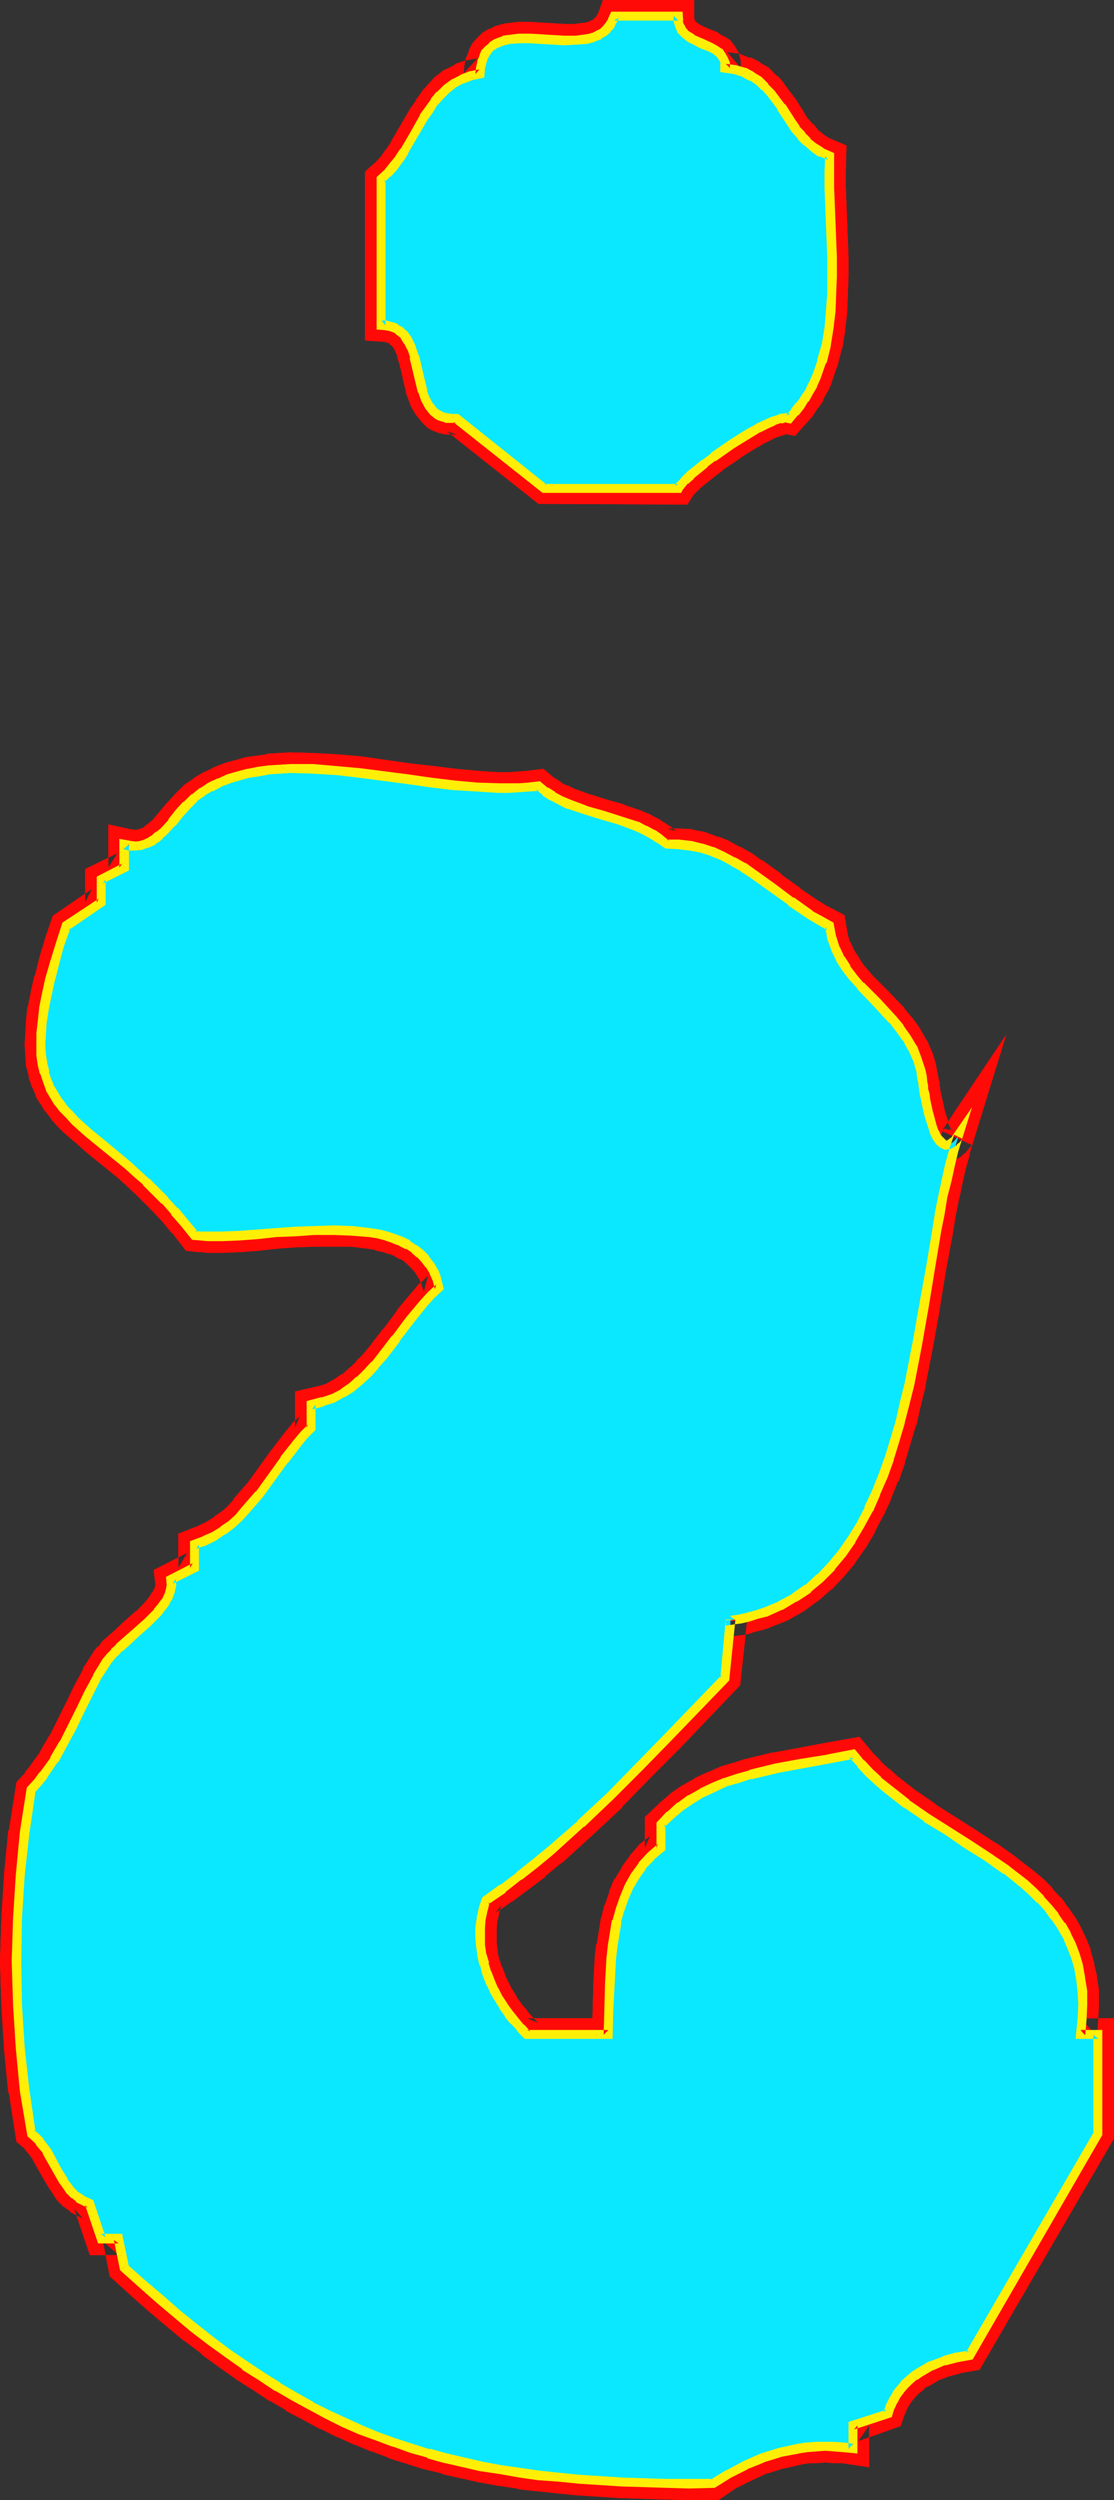
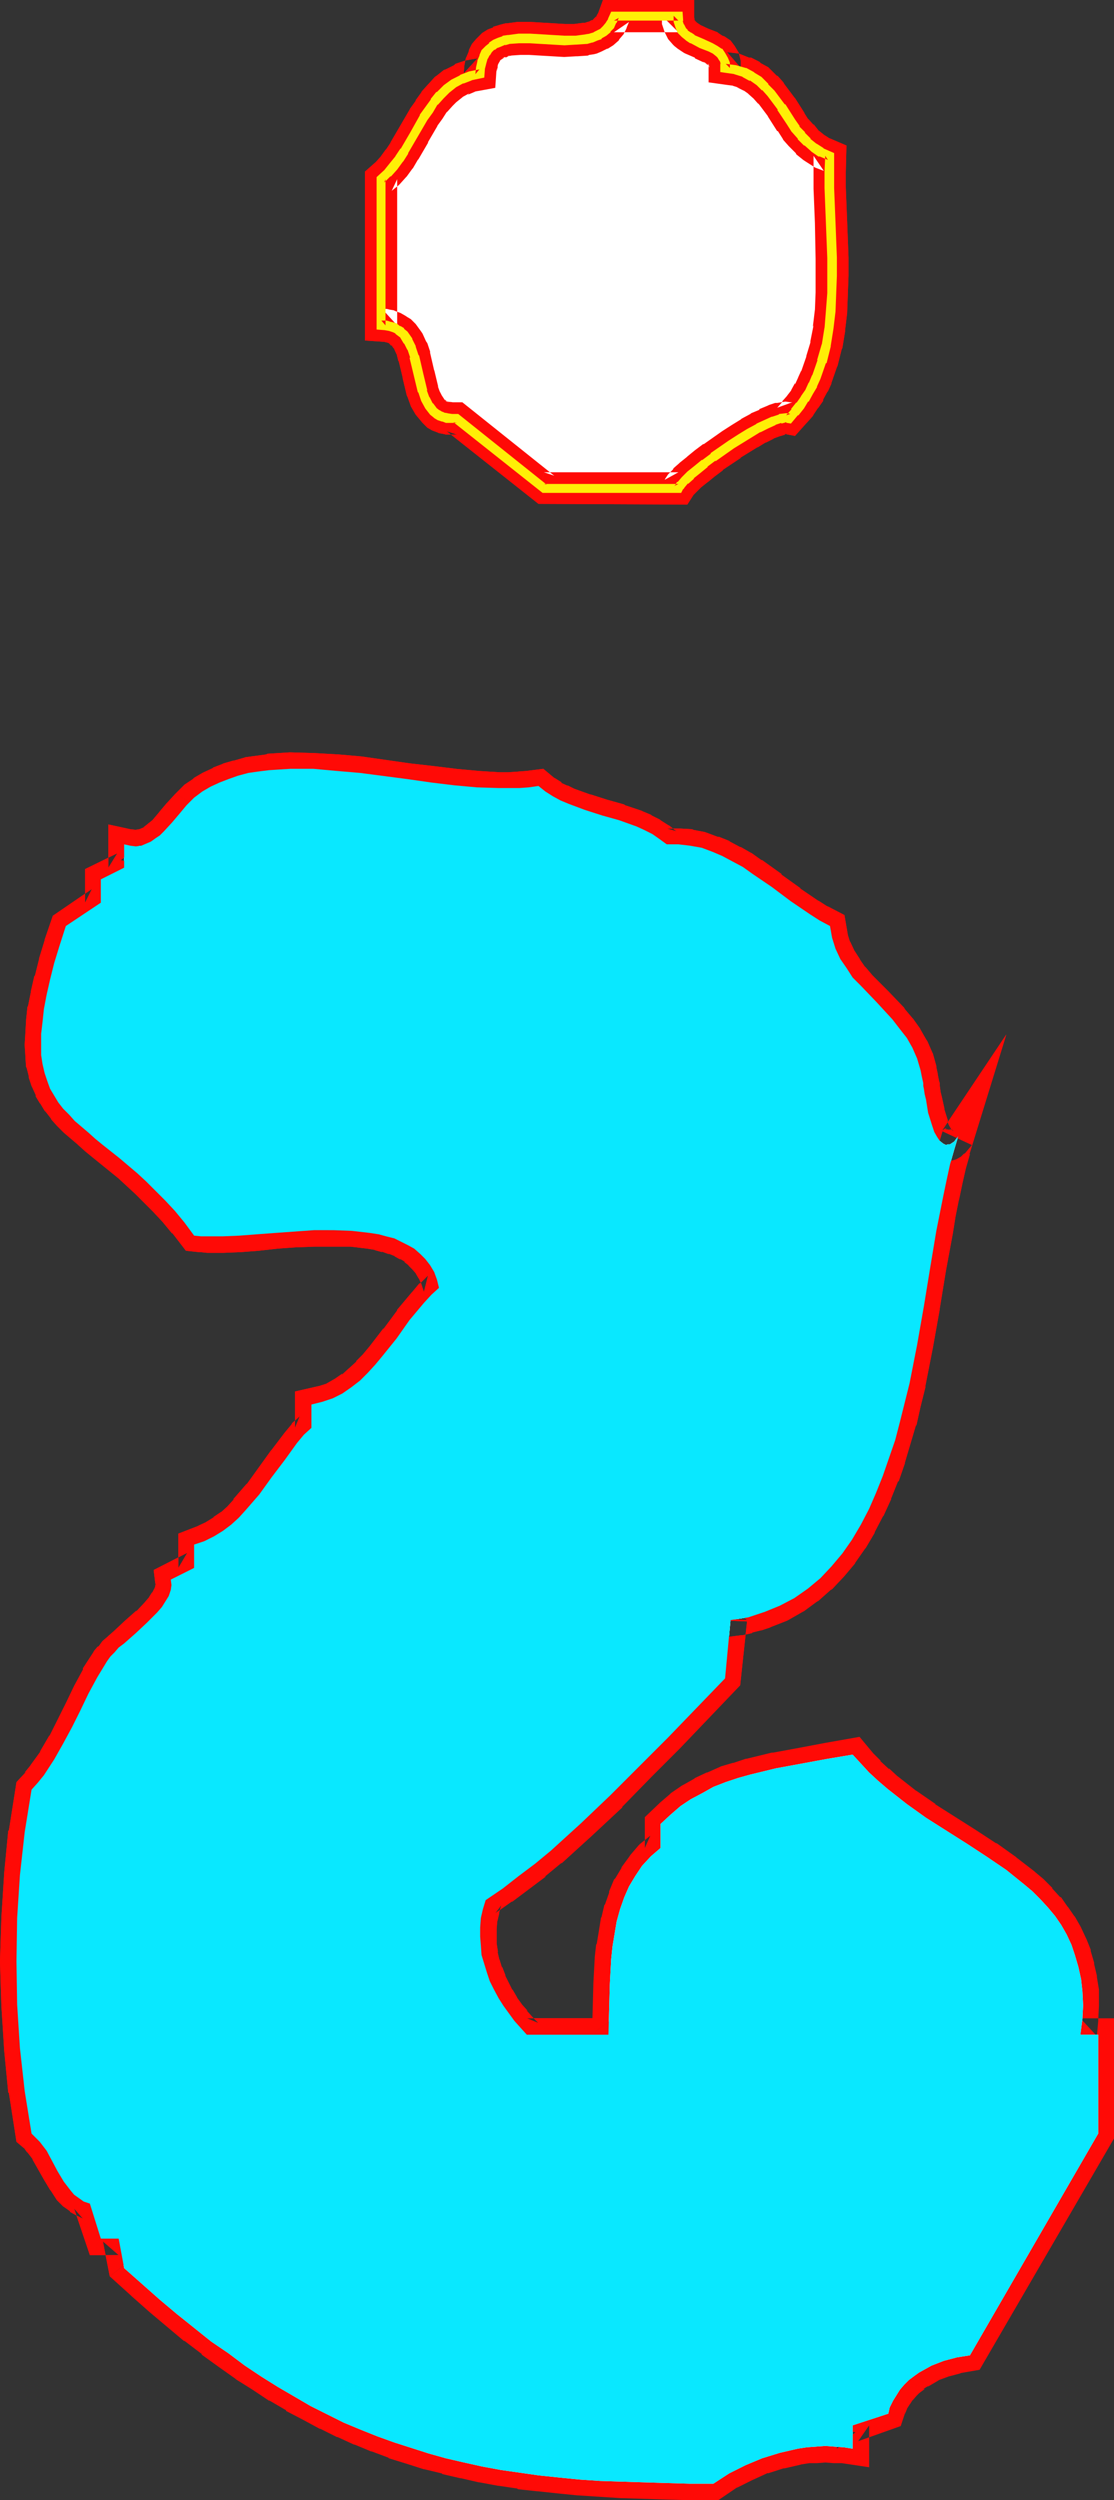
<svg xmlns="http://www.w3.org/2000/svg" xmlns:ns1="http://sodipodi.sourceforge.net/DTD/sodipodi-0.dtd" xmlns:ns2="http://www.inkscape.org/namespaces/inkscape" version="1.0" width="69.41mm" height="155.711mm" id="svg18" ns1:docname="Glow Normal Punc 16.wmf">
  <rect width="100%" height="100%" fill="#333333" stroke="none" />
  <ns1:namedview id="namedview18" pagecolor="#ffffff" bordercolor="#000000" borderopacity="0.25" ns2:showpageshadow="2" ns2:pageopacity="0.0" ns2:pagecheckerboard="0" ns2:deskcolor="#d1d1d1" ns2:document-units="mm" />
  <defs id="defs1">
    <pattern id="WMFhbasepattern" patternUnits="userSpaceOnUse" width="6" height="6" x="0" y="0" />
  </defs>
  <path style="fill:#ffffff;fill-opacity:1;fill-rule:evenodd;stroke:none" d="m 29.238,533.897 -1.292,-6.948 h -4.2 l -2.585,-8.241 -1.454,-0.485 -1.131,-0.808 -1.131,-0.808 -0.808,-0.97 -1.615,-2.101 -1.454,-2.424 -2.585,-4.848 -1.615,-2.101 -0.969,-0.97 -0.969,-0.97 -1.615,-10.019 -1.131,-10.18 -0.646,-10.18 -0.162,-10.18 0.162,-10.18 0.646,-10.019 1.131,-10.18 1.615,-10.019 1.454,-1.616 1.454,-1.778 2.423,-3.717 2.1,-3.717 2.1,-3.878 1.938,-3.878 1.938,-4.04 2.1,-3.878 2.262,-3.717 0.808,-1.131 0.969,-0.97 0.969,-1.131 1.292,-0.97 2.746,-2.424 2.585,-2.424 2.423,-2.424 1.131,-1.293 0.808,-1.293 0.808,-1.293 0.485,-1.454 0.162,-1.131 -0.162,-1.293 5.492,-2.747 v -5.494 l 2.423,-0.808 2.262,-1.131 2.1,-1.293 1.938,-1.454 1.777,-1.616 1.615,-1.778 3.231,-3.717 2.908,-4.04 3.069,-4.04 2.908,-4.04 1.615,-1.939 1.777,-1.616 v -5.494 l 2.585,-0.646 2.423,-0.808 2.262,-1.131 2.1,-1.454 2.1,-1.616 1.777,-1.778 1.777,-1.939 1.615,-1.939 3.392,-4.201 3.069,-4.363 3.392,-4.04 1.777,-1.939 1.777,-1.616 -0.485,-1.939 -0.646,-1.778 -0.969,-1.616 -1.131,-1.454 -1.131,-1.131 -1.454,-1.293 -1.454,-0.808 -1.615,-0.808 -1.615,-0.808 -1.938,-0.485 -1.777,-0.485 -2.1,-0.323 -4.2,-0.485 -4.362,-0.162 H 73.984 l -4.523,0.323 -4.523,0.323 -4.362,0.323 -4.2,0.323 -3.877,0.162 h -3.554 -1.615 l -1.615,-0.162 -2.262,-3.07 -2.262,-2.747 -2.262,-2.424 -2.262,-2.262 -2.262,-2.262 -2.1,-1.939 -2.1,-1.778 -2.1,-1.778 -3.877,-3.07 -1.777,-1.454 -1.615,-1.454 -3.231,-2.747 -1.292,-1.454 -1.454,-1.454 -1.131,-1.454 -0.969,-1.616 -0.969,-1.616 -0.646,-1.778 -0.646,-1.939 -0.485,-2.101 -0.323,-2.101 v -2.424 -2.585 l 0.323,-2.747 0.323,-3.07 0.646,-3.393 0.808,-3.555 0.969,-3.878 1.292,-4.201 1.454,-4.525 8.238,-5.494 v -5.494 l 5.492,-2.747 v -5.494 l 1.454,0.323 1.292,0.162 1.292,-0.162 1.131,-0.485 1.131,-0.485 1.131,-0.808 0.969,-0.646 0.969,-0.97 1.938,-2.101 1.777,-2.101 1.615,-1.939 1.777,-1.778 1.938,-1.454 1.938,-1.131 2.1,-0.97 2.1,-0.808 2.262,-0.808 2.423,-0.646 2.262,-0.323 2.585,-0.323 2.423,-0.162 2.585,-0.162 h 5.492 l 5.331,0.485 5.654,0.485 11.146,1.454 5.654,0.808 5.331,0.646 5.331,0.485 5.169,0.162 h 2.423 2.423 l 2.262,-0.162 2.262,-0.323 1.615,1.293 1.777,1.131 1.777,0.97 1.938,0.808 3.877,1.454 4.038,1.293 4.038,1.131 4.038,1.454 1.777,0.808 1.938,0.97 1.615,1.131 1.777,1.293 h 2.746 l 2.746,0.323 2.746,0.485 2.585,0.97 2.262,0.97 2.423,1.293 2.423,1.293 2.262,1.616 4.523,3.07 4.523,3.393 4.523,3.07 2.262,1.454 2.423,1.293 0.485,2.747 0.808,2.585 1.131,2.424 1.454,2.101 1.454,2.262 1.938,1.939 3.715,3.878 3.715,4.04 1.615,2.101 1.777,2.262 1.292,2.262 1.131,2.585 0.808,2.747 0.323,1.616 0.323,1.454 v 0.646 l 0.162,0.808 0.162,1.131 0.323,1.293 0.485,3.07 0.969,3.07 0.485,1.454 0.646,1.131 0.646,0.97 0.808,0.646 0.646,0.323 0.485,-0.162 h 0.485 l 0.485,-0.323 0.485,-0.323 0.485,-0.646 0.485,-0.646 -0.969,3.232 -0.969,3.393 -0.808,3.717 -0.808,3.878 -0.808,4.04 -0.808,4.04 -1.454,8.726 -1.454,8.888 -1.615,9.211 -1.777,9.049 -1.131,4.525 -1.131,4.525 -1.131,4.363 -1.454,4.201 -1.454,4.201 -1.615,4.04 -1.615,3.717 -1.938,3.717 -2.1,3.555 -2.262,3.232 -2.585,3.07 -2.585,2.747 -2.908,2.424 -3.231,2.262 -3.392,1.778 -3.554,1.454 -1.938,0.646 -1.938,0.646 -2.1,0.323 -2.1,0.323 v 0 l -1.292,13.735 -13.408,13.897 -6.785,6.787 -6.785,6.787 -6.946,6.625 -7.108,6.464 -3.715,3.07 -3.877,2.909 -3.715,2.909 -4.038,2.747 -0.646,2.101 -0.485,2.101 -0.162,2.262 v 2.101 l 0.162,2.101 0.162,2.262 0.646,2.101 0.646,2.101 0.646,1.939 0.969,1.939 1.131,2.101 1.131,1.778 1.292,1.778 1.292,1.778 1.454,1.616 1.454,1.616 h 19.223 l 0.162,-5.817 0.162,-5.979 0.323,-5.979 0.323,-3.07 0.485,-2.909 0.485,-2.909 0.808,-2.909 0.969,-2.747 1.131,-2.585 1.454,-2.424 1.615,-2.424 2.1,-2.262 2.262,-1.939 v -5.656 l 2.262,-2.101 2.423,-2.101 2.423,-1.616 2.746,-1.454 2.585,-1.454 2.908,-1.131 2.908,-0.97 2.908,-0.808 5.977,-1.454 6.138,-1.131 6.138,-1.131 5.815,-0.97 1.938,2.101 1.938,2.101 2.1,1.939 2.262,1.939 4.523,3.555 4.523,3.232 4.846,3.07 4.846,3.07 4.685,3.07 4.523,3.07 4.2,3.393 1.938,1.616 1.938,1.939 1.777,1.939 1.615,1.939 1.454,2.101 1.292,2.262 1.131,2.424 0.808,2.424 0.808,2.747 0.646,2.909 0.323,2.909 0.162,3.232 -0.162,3.232 -0.485,3.717 h 4.2 v 23.269 l -30.207,52.194 -3.069,0.485 -3.069,0.808 -2.908,1.131 -2.908,1.616 -1.131,0.808 -1.292,0.97 -1.131,1.131 -0.969,1.131 -0.808,1.293 -0.808,1.293 -0.808,1.616 -0.323,1.454 -8.4,2.747 v 5.494 l -2.1,-0.323 -2.262,-0.162 -2.1,-0.162 -2.1,0.162 -2.262,0.162 -2.1,0.323 -4.2,0.97 -4.2,1.293 -3.877,1.616 -3.877,1.939 -3.715,2.424 h -5.654 l -5.492,-0.162 -5.331,-0.162 -5.169,-0.162 -5.008,-0.162 -4.846,-0.323 -4.846,-0.485 -4.685,-0.485 -4.523,-0.646 -4.523,-0.646 -4.362,-0.808 -4.362,-0.97 -4.2,-0.97 -4.038,-1.131 -4.038,-1.293 -4.038,-1.293 -4.038,-1.454 -4.038,-1.616 -3.877,-1.616 -3.877,-1.939 -3.877,-1.939 -3.877,-2.262 -3.877,-2.262 -3.877,-2.424 -3.877,-2.585 -3.877,-2.909 -4.038,-2.747 -4.038,-3.232 -4.038,-3.232 -4.038,-3.393 -4.2,-3.717 z" id="path1" />
  <path style="fill:#ff0a06;fill-opacity:1;fill-rule:evenodd;stroke:none" d="m 31.823,530.988 1.131,2.101 -1.938,-10.019 h -7.269 l 3.715,2.747 -3.392,-9.857 -2.746,-1.293 0.485,0.323 -1.131,-0.808 h 0.162 l -1.131,-0.646 0.485,0.323 -0.969,-0.97 0.485,0.646 -1.615,-2.262 0.162,0.323 -1.292,-2.424 v 0.162 l -2.585,-4.848 -0.323,-0.485 -1.615,-2.101 -0.323,-0.323 -0.969,-0.97 -0.323,-0.323 -0.969,-0.97 1.292,2.424 -1.615,-10.019 0.162,0.162 -1.131,-10.18 v 0.162 L 7.915,471.684 v 0.162 L 7.754,461.666 v 0.162 l 0.162,-10.18 v 0.162 l 0.646,-10.18 v 0.162 l 1.131,-10.18 -0.162,0.162 1.615,-10.019 -0.969,2.101 1.454,-1.616 0.323,-0.323 1.292,-1.778 0.162,-0.162 2.423,-3.555 0.323,-0.323 2.1,-3.878 v 0 l 2.1,-3.878 v -0.162 l 1.938,-3.878 1.938,-3.878 v 0 l 1.938,-3.878 v 0.162 l 2.262,-3.717 -0.162,0.323 0.808,-0.97 -0.323,0.162 0.969,-0.97 v 0.162 l 0.969,-1.131 -0.162,0.162 1.292,-1.131 2.585,-2.262 2.746,-2.424 0.162,-0.162 2.423,-2.585 0.323,-0.162 1.131,-1.293 v -0.323 l 0.969,-1.293 0.162,-0.323 0.808,-1.293 0.162,-0.646 0.485,-1.293 0.162,-0.485 0.323,-1.778 -0.162,-1.939 -2.1,3.878 7.592,-3.878 v -7.756 l -2.585,3.555 2.423,-0.808 0.485,-0.162 2.1,-1.131 0.323,-0.162 2.1,-1.454 h 0.323 l 1.938,-1.454 0.323,-0.323 1.777,-1.616 0.162,-0.162 1.777,-1.778 v -0.162 l 3.231,-3.717 0.162,-0.162 5.977,-8.08 h -0.162 l 3.069,-4.04 v 0.162 l 1.454,-1.939 -0.162,0.323 2.746,-2.909 v -6.948 l -2.908,3.717 2.585,-0.646 0.485,-0.162 2.423,-0.808 0.485,-0.162 2.262,-1.131 0.323,-0.323 2.1,-1.293 0.323,-0.323 1.938,-1.616 0.323,-0.162 1.777,-1.778 0.162,-0.162 1.777,-1.778 0.323,-0.323 1.615,-1.939 v -0.162 l 3.231,-4.201 v 0 l 3.231,-4.363 v 0.162 l 3.231,-4.04 -0.162,0.162 1.777,-1.939 -0.162,0.323 3.554,-3.232 -1.131,-4.363 -0.162,-0.323 -0.646,-1.778 -0.323,-0.485 -0.969,-1.616 -0.162,-0.323 -1.131,-1.454 -0.323,-0.323 -1.131,-1.293 -0.323,-0.323 -1.454,-1.131 -0.323,-0.162 -1.615,-0.97 -0.162,-0.323 -1.615,-0.646 -0.323,-0.162 -1.615,-0.646 -0.323,-0.162 -1.938,-0.646 -0.162,-0.162 -1.938,-0.323 h -0.323 l -2.1,-0.323 v -0.162 l -4.2,-0.485 h -0.323 l -4.362,-0.162 h -0.323 l -4.523,0.162 v 0 l -4.523,0.162 -4.523,0.323 h -0.162 l -4.362,0.485 -4.2,0.162 h 0.162 l -3.877,0.162 h 0.162 -3.554 0.162 -1.615 0.162 l -1.454,-0.162 2.585,1.454 -2.423,-2.909 v -0.162 l -2.423,-2.747 v -0.162 l -2.262,-2.424 -0.162,-0.162 -4.362,-4.363 -0.162,-0.162 -2.262,-1.939 v 0 l -1.938,-1.778 -0.162,-0.162 -5.977,-4.848 -1.777,-1.616 -1.615,-1.293 0.162,0.162 -3.231,-2.909 0.323,0.162 -1.454,-1.454 -1.292,-1.293 0.162,0.162 -1.131,-1.454 0.323,0.323 -1.131,-1.616 0.162,0.162 -0.969,-1.616 0.162,0.323 -0.646,-1.616 0.162,0.323 -0.646,-1.939 v 0.323 l -0.485,-2.101 0.162,0.323 -0.323,-2.262 v 0.485 l -0.162,-2.424 v 0.162 l 0.162,-2.585 v 0.323 l 0.162,-2.747 v 0 l 0.485,-2.909 -0.162,0.162 0.646,-3.393 v 0.162 l 0.808,-3.555 v 0.162 l 0.969,-3.878 v 0.162 l 1.292,-4.363 v 0.162 l 1.454,-4.525 -1.615,2.101 10.015,-6.625 v -7.595 l -2.1,3.393 7.431,-3.878 0.162,-7.756 -4.685,3.717 1.454,0.323 0.485,0.162 h 1.777 l 1.938,-0.162 1.454,-0.646 0.485,-0.162 1.131,-0.485 0.646,-0.323 0.969,-0.646 0.162,-0.162 0.969,-0.808 0.323,-0.162 0.969,-0.97 0.162,-0.162 1.938,-2.101 0.162,-0.162 1.777,-2.101 v 0 l 1.615,-1.939 -0.162,0.323 1.777,-1.778 -0.485,0.323 -6.623,-4.04 -0.162,0.162 -1.777,1.939 -0.162,0.162 -1.777,2.101 0.162,-0.162 -1.777,2.101 0.162,-0.162 -0.969,0.808 0.162,-0.162 -0.969,0.808 0.162,-0.162 -0.969,0.808 0.485,-0.323 -1.131,0.485 0.485,-0.162 -1.131,0.323 0.646,-0.162 -1.292,0.162 h 0.808 l -1.454,-0.162 0.646,0.162 -5.977,-1.293 v 10.18 l 2.1,-3.393 -7.592,3.717 v 7.918 l 1.615,-3.232 -9.208,6.302 -1.938,5.656 v 0.162 l -1.292,4.201 v 0.162 l -0.969,3.878 -0.162,0.162 -0.808,3.555 v 0.162 l -0.646,3.232 -0.162,0.323 -0.323,3.07 v 0.162 l -0.162,2.747 v 0.162 l -0.162,2.585 v 0.323 l 0.162,2.424 v 0.323 l 0.162,2.262 0.162,0.323 0.485,1.939 v 0.323 l 0.646,1.939 0.162,0.323 0.808,1.778 v 0.323 l 0.969,1.616 0.162,0.162 0.969,1.616 0.323,0.323 1.131,1.454 0.162,0.323 1.292,1.454 1.454,1.454 0.162,0.162 3.231,2.747 0.162,0.162 1.615,1.454 1.777,1.454 5.977,4.848 -0.162,-0.162 2.1,1.939 v 0 l 2.1,1.939 -0.162,-0.162 4.523,4.525 -0.162,-0.162 2.262,2.424 v 0 l 2.262,2.747 v -0.162 l 3.231,4.201 3.069,0.323 h 0.323 l 1.615,0.162 h 0.162 3.554 0.162 l 3.877,-0.162 h 0.162 l 4.2,-0.323 4.362,-0.485 h -0.162 l 4.523,-0.323 4.523,-0.162 h -0.162 4.523 -0.162 4.362 -0.162 l 4.038,0.485 v 0 l 1.938,0.323 h -0.323 l 1.777,0.485 -0.162,-0.162 1.777,0.646 -0.162,-0.162 1.615,0.646 h -0.162 l 1.454,0.808 -0.323,-0.323 1.615,0.97 -0.485,-0.162 1.454,1.131 -0.485,-0.323 1.292,1.293 -0.323,-0.323 1.131,1.293 -0.323,-0.323 0.969,1.616 -0.323,-0.646 0.808,1.778 -0.162,-0.323 0.646,1.939 0.969,-3.878 -1.777,1.778 -0.323,0.162 -1.615,1.939 -0.162,0.162 -3.392,4.04 v 0.162 l -3.231,4.363 v -0.162 l -3.231,4.201 v 0 l -1.615,1.939 0.162,-0.162 -1.777,1.778 h 0.162 l -1.938,1.778 0.323,-0.323 -1.938,1.778 0.162,-0.323 -2.1,1.454 0.485,-0.323 -2.262,1.293 0.485,-0.162 -2.585,0.808 0.485,-0.162 -5.654,1.293 v 8.564 l 1.131,-2.747 -1.777,1.616 -0.162,0.323 -1.615,1.939 v 0 l -3.069,4.04 -0.162,0.162 -5.815,8.08 0.162,-0.323 -3.231,3.717 h 0.162 l -1.615,1.778 0.162,-0.162 -1.777,1.616 0.323,-0.323 -1.938,1.293 h 0.162 l -2.1,1.293 0.323,-0.162 -2.1,0.97 0.485,-0.162 -5.008,1.939 v 8.08 l 2.1,-3.555 -7.915,4.04 0.485,4.04 v -1.293 l -0.162,1.293 0.162,-0.485 -0.485,1.293 0.162,-0.485 -0.646,1.293 0.162,-0.485 -0.808,1.293 0.162,-0.162 -1.131,1.293 0.323,-0.323 -2.423,2.585 0.162,-0.323 -2.746,2.424 -2.585,2.424 -1.292,1.131 -0.162,0.162 -1.131,0.97 -0.162,0.162 -0.808,1.131 -0.323,0.162 -0.808,0.97 -0.162,0.323 -2.423,3.717 v 0.323 l -2.1,3.878 v 0 l -1.938,4.04 -1.938,3.878 v 0 l -1.938,3.878 v -0.162 l -2.262,3.878 0.323,-0.323 -2.585,3.555 0.162,-0.162 -1.454,1.778 0.323,-0.162 -2.262,2.424 -1.777,11.311 -0.162,0.162 -0.969,10.019 v 0.162 l -0.646,10.18 v 0.162 L 0,461.666 v 0.162 l 0.323,10.18 v 0.162 l 0.646,10.18 v 0.162 l 0.969,10.019 0.162,0.162 1.777,11.473 2.1,1.778 -0.323,-0.323 0.808,1.131 -0.162,-0.323 1.615,2.101 -0.323,-0.323 2.746,4.848 v 0 l 1.454,2.424 0.162,0.162 1.454,2.262 0.485,0.485 0.969,0.97 0.485,0.323 1.131,0.808 v 0.162 l 1.454,0.808 1.615,0.808 -2.1,-2.424 3.715,10.988 h 6.785 L 24.231,527.595 l 1.615,8.241 z" id="path2" />
  <path style="fill:#ff0a06;fill-opacity:1;fill-rule:evenodd;stroke:none" d="m 47.977,190.839 1.938,-1.454 -0.323,0.323 1.938,-1.131 h -0.323 l 2.1,-0.97 -0.162,0.162 2.1,-0.97 -0.323,0.162 2.262,-0.646 H 57.023 l 2.423,-0.646 -0.485,0.162 2.423,-0.485 2.585,-0.323 h -0.485 l 2.585,-0.162 2.585,-0.162 h -0.323 l 5.331,0.162 h -0.162 l 5.331,0.323 v 0 l 5.492,0.646 v 0 l 11.146,1.454 v 0 l 5.492,0.808 h 0.162 l 5.492,0.485 v 0 l 5.331,0.485 h 0.162 l 5.169,0.323 h 2.746 l 2.423,-0.162 v 0 l 2.262,-0.162 h 0.323 l 2.262,-0.323 -2.908,-0.808 1.615,1.293 0.323,0.323 1.777,1.131 0.323,0.162 1.777,0.97 0.323,0.162 1.938,0.808 0.162,0.162 3.877,1.293 0.323,0.162 4.038,1.131 3.877,1.293 -0.162,-0.162 4.038,1.454 -0.323,-0.162 1.938,0.97 -0.323,-0.162 1.938,0.97 -0.323,-0.162 1.777,1.131 -0.323,-0.162 2.746,1.939 4.038,0.162 h -0.485 l 2.746,0.323 -0.323,-0.162 2.746,0.646 -0.485,-0.162 2.585,0.808 -0.323,-0.162 2.423,1.131 -0.162,-0.162 2.423,1.293 -0.162,-0.162 2.262,1.454 -0.162,-0.162 2.262,1.454 v 0 l 4.523,3.232 -0.162,-0.162 4.523,3.393 v 0 l 4.523,3.232 0.323,0.162 2.262,1.293 0.162,0.162 2.423,1.131 -1.938,-2.585 0.323,2.747 0.162,0.485 0.969,2.585 0.162,0.646 1.131,2.262 0.162,0.323 1.454,2.262 0.162,0.162 1.615,2.101 0.162,0.323 1.777,1.939 0.162,0.162 3.715,4.04 h -0.162 l 3.715,3.878 v -0.162 l 1.615,2.101 -0.162,-0.162 1.615,2.262 -0.162,-0.323 1.454,2.262 -0.162,-0.485 0.969,2.585 -0.162,-0.323 0.969,2.747 -0.162,-0.323 0.323,1.454 v -0.162 l 0.323,1.616 h -0.162 l 0.162,0.485 v -0.162 0.808 0.485 l 0.323,1.131 v 0 l 0.162,1.293 v 0 l 0.646,3.07 0.162,0.323 0.969,3.07 v 0 l 0.485,1.454 0.162,0.485 0.808,1.616 1.131,1.454 1.454,1.293 2.423,0.97 1.454,-0.162 h 0.162 l 1.131,-0.323 1.131,-0.646 0.323,-0.323 0.323,-0.323 0.323,-0.162 0.808,-0.97 0.808,-0.97 -6.946,-3.232 -0.969,3.232 -0.162,0.162 -0.808,3.555 v 0 l -0.808,3.717 -0.969,3.717 v 0.162 l -0.646,4.04 v 0.162 l -0.808,4.04 -1.454,8.726 -1.454,8.888 v 0 l -1.615,9.049 -1.777,9.211 v -0.323 l -1.131,4.525 -1.131,4.525 0.162,-0.162 -1.292,4.363 v 0 l -1.292,4.201 v -0.162 l -1.454,4.04 h 0.162 l -1.615,4.04 v -0.162 l -1.777,3.878 0.162,-0.323 -1.938,3.717 v -0.162 l -2.1,3.555 0.162,-0.323 -2.262,3.232 0.162,-0.162 -2.423,3.07 0.162,-0.323 -2.585,2.747 0.162,-0.162 -2.908,2.424 0.323,-0.162 -3.069,2.101 0.323,-0.162 -3.392,1.778 0.323,-0.162 -3.554,1.616 0.323,-0.162 -1.938,0.646 h 0.162 l -1.938,0.485 0.162,-0.162 -2.1,0.485 h 0.323 l -2.1,0.323 4.362,3.717 v 0 l -7.754,-0.485 -1.292,13.897 1.131,-2.262 -13.408,13.735 -6.623,6.948 -6.785,6.787 v -0.162 l -6.946,6.625 v 0 l -7.108,6.302 h 0.162 l -3.715,2.909 h 0.162 l -3.877,2.909 -3.877,2.909 h 0.162 l -5.008,3.393 -0.969,3.393 -0.162,0.323 -0.485,2.262 v 0.323 l -0.323,2.101 v 2.747 l 0.162,2.101 v 0.485 l 0.323,2.101 0.162,0.485 0.485,2.101 v 0.162 l 0.646,2.101 v 0.323 l 0.808,1.939 0.162,0.162 0.808,1.939 0.162,0.323 1.131,1.939 v 0.162 l 1.292,1.939 v 0.162 l 1.292,1.778 0.162,0.162 1.292,1.616 0.162,0.323 1.615,1.616 v 0 l 2.585,2.747 h 24.392 l 0.323,-9.534 -7.754,5.656 3.877,-3.717 h -19.223 l 2.746,1.131 -1.454,-1.454 v 0 l -1.454,-1.616 0.323,0.162 -1.454,-1.616 0.162,0.162 -1.292,-1.778 0.162,0.162 -1.131,-1.939 v 0.162 l -0.969,-1.939 0.162,0.323 -0.969,-1.939 0.162,0.162 -0.808,-2.101 v 0.323 l -0.646,-2.101 v 0.162 l -0.485,-2.101 0.162,0.323 -0.323,-2.101 v 0.323 -2.101 0.162 -2.101 0.323 l 0.162,-2.101 v 0.323 l 0.485,-2.101 -0.162,0.323 0.646,-2.101 -1.454,1.939 3.877,-2.747 h 0.162 l 3.877,-2.909 3.877,-2.909 v -0.162 l 3.715,-3.07 h 0.162 l 7.108,-6.464 v 0 l 7.108,-6.625 v -0.162 l 6.785,-6.948 6.785,-6.787 14.215,-14.866 1.615,-15.028 -7.754,-0.323 0.162,4.363 6.3,-0.808 h 0.323 l 2.1,-0.485 0.162,-0.162 1.938,-0.485 h 0.162 l 1.938,-0.646 0.323,-0.162 3.715,-1.454 0.323,-0.162 3.392,-1.939 0.323,-0.162 3.069,-2.262 0.323,-0.162 2.908,-2.585 0.323,-0.162 2.585,-2.747 0.162,-0.162 2.585,-3.07 0.162,-0.323 2.262,-3.232 0.162,-0.162 2.1,-3.555 v -0.162 l 1.938,-3.717 0.162,-0.162 1.777,-3.878 v -0.162 l 1.615,-4.04 h 0.162 l 1.454,-4.201 v -0.162 l 1.292,-4.363 v 0 l 1.292,-4.363 0.162,-0.162 0.969,-4.363 1.131,-4.525 v -0.323 l 1.777,-9.049 1.615,-9.049 v -0.162 l 1.454,-8.888 1.615,-8.726 0.646,-4.04 v 0 l 0.808,-4.04 v 0.162 l 0.808,-3.878 0.808,-3.555 v 0 l 0.969,-3.393 -0.162,0.162 8.723,-28.278 -15.023,22.461 0.485,-0.646 -0.485,0.646 0.323,-0.323 -0.485,0.485 0.323,-0.323 -0.485,0.323 1.292,-0.485 h -0.485 0.162 l -0.323,0.162 1.938,0.162 -0.808,-0.323 1.292,0.646 -0.808,-0.646 0.485,0.646 -0.646,-0.97 0.323,0.646 -0.646,-1.293 0.162,0.485 -0.485,-1.293 h 0.162 l -0.969,-3.07 0.162,0.323 -0.646,-2.909 v 0 l -0.323,-1.293 v -0.162 l -0.162,-1.131 v 0.485 -0.808 -0.323 l -0.162,-0.485 v 0 l -0.323,-1.616 v -0.162 l -0.323,-1.454 v -0.323 l -0.808,-2.909 -0.162,-0.323 -1.131,-2.585 -0.323,-0.485 -1.292,-2.262 -0.162,-0.323 -1.615,-2.262 -0.162,-0.162 -1.777,-2.101 -0.162,-0.323 -3.715,-3.878 v 0 l -3.877,-3.878 0.162,0.162 -1.777,-2.101 0.162,0.323 -1.454,-2.101 0.162,0.162 -1.454,-2.262 0.162,0.323 -1.131,-2.424 0.162,0.646 -0.808,-2.585 0.162,0.485 -0.808,-4.686 -4.038,-2.101 0.162,0.162 -2.262,-1.454 0.162,0.162 -4.523,-3.07 h 0.162 l -4.523,-3.232 v -0.162 l -4.523,-3.232 h -0.162 l -2.262,-1.616 -0.323,-0.162 -2.262,-1.293 h -0.162 l -2.423,-1.293 -0.162,-0.162 -2.423,-0.97 h -0.323 l -2.585,-0.97 -0.485,-0.162 -2.585,-0.485 -0.323,-0.162 -2.746,-0.162 h -0.485 -2.746 l 2.262,0.646 -1.615,-1.293 -0.323,-0.162 -1.777,-1.131 -0.162,-0.162 -1.938,-0.97 -0.162,-0.162 -1.938,-0.808 -0.323,-0.162 -3.877,-1.293 -0.162,-0.162 -4.038,-1.131 -4.038,-1.293 0.323,0.162 -4.038,-1.454 0.323,0.162 -1.938,-0.97 0.162,0.162 -1.777,-0.808 h 0.323 l -1.777,-1.131 0.323,0.323 -2.908,-2.424 -3.877,0.485 h 0.162 l -2.262,0.162 h 0.162 l -2.423,0.162 h 0.162 -2.423 0.162 l -5.169,-0.323 h 0.162 l -5.331,-0.485 h 0.162 l -5.331,-0.646 v 0 l -5.654,-0.646 v 0 l -11.308,-1.616 v 0 l -5.492,-0.485 H 79.476 L 73.984,177.265 h -0.162 l -5.331,-0.162 h -0.323 l -2.585,0.162 -2.585,0.162 -0.323,0.162 -2.423,0.323 -2.423,0.323 -0.485,0.162 -2.262,0.646 h -0.162 l -2.262,0.646 -0.323,0.162 -2.1,0.808 -0.162,0.162 -2.1,0.97 -0.323,0.162 -1.938,1.131 -0.323,0.323 -1.938,1.293 -0.323,0.323 -1.777,1.778 z" id="path3" />
  <path style="fill:#ff0a06;fill-opacity:1;fill-rule:evenodd;stroke:none" d="m 147.161,473.139 v 0.162 l 0.323,-5.979 v 0 l 0.323,-5.979 v 0.162 l 0.323,-2.909 -0.162,0.162 0.485,-2.909 v 0 l 0.485,-2.909 v 0.323 l 0.808,-2.747 -0.162,0.162 0.969,-2.747 -0.162,0.323 1.292,-2.585 -0.323,0.323 1.454,-2.424 v 0.162 l 1.615,-2.424 -0.323,0.485 1.938,-2.262 -0.323,0.323 3.554,-3.232 0.162,-7.272 -1.131,2.747 2.262,-2.101 -0.162,0.162 2.262,-2.101 -0.323,0.323 2.585,-1.778 -0.323,0.162 2.585,-1.454 -0.162,0.162 2.746,-1.293 h -0.162 l 2.746,-1.131 -0.323,0.162 2.908,-0.97 h -0.162 l 3.069,-0.808 h -0.162 l 5.977,-1.454 h -0.323 l 6.3,-1.131 5.977,-0.97 5.977,-1.131 -3.554,-1.293 1.777,2.262 0.162,0.162 1.938,1.939 0.162,0.162 2.1,1.939 0.162,0.162 2.1,1.939 0.162,0.162 4.523,3.393 0.162,0.162 4.685,3.232 0.162,0.162 4.846,2.909 h -0.162 l 4.846,3.232 4.685,2.909 v 0 l 4.523,3.07 -0.323,-0.162 4.2,3.393 v 0 l 1.938,1.616 -0.323,-0.162 1.938,1.939 -0.162,-0.162 1.938,1.939 -0.323,-0.323 1.615,2.101 -0.162,-0.162 1.454,2.101 -0.162,-0.162 1.454,2.101 -0.162,-0.162 0.969,2.262 v -0.323 l 0.808,2.585 v -0.323 l 0.808,2.585 -0.162,-0.162 0.646,2.747 -0.162,-0.323 0.323,3.07 v -0.485 l 0.162,3.232 v -0.162 l -0.162,3.232 v -0.162 l -0.808,7.756 h 8.4 l -3.877,-3.717 v 23.269 l 0.485,-1.939 -30.207,52.194 2.585,-1.778 -2.908,0.485 -0.323,0.162 -3.069,0.646 -0.485,0.162 -2.908,1.131 -0.485,0.323 -2.746,1.454 -0.323,0.323 -1.292,0.808 -0.162,0.162 -1.292,0.97 -0.323,0.323 -1.131,0.97 -0.162,0.323 -0.969,1.131 -0.162,0.323 -0.969,1.293 -0.162,0.162 -0.646,1.293 -0.162,0.323 -0.808,1.454 -0.162,0.646 -0.485,1.454 2.423,-2.585 -10.823,3.717 v 8.241 l 4.362,-3.878 -2.262,-0.323 H 199.014 l -2.262,-0.162 h -0.162 -2.1 -0.323 -2.1 -0.162 l -2.262,0.162 -0.162,0.162 -2.1,0.323 h -0.162 l -4.362,0.808 -0.323,0.162 -4.2,1.293 -0.323,0.162 -3.877,1.616 -0.323,0.162 -3.877,2.101 -0.323,0.162 -3.715,2.262 2.1,-0.646 h -5.654 0.162 -5.654 l -10.338,-0.323 h 0.162 l -5.008,-0.323 -5.008,-0.323 h 0.162 l -4.846,-0.485 -4.523,-0.485 h 0.162 l -4.685,-0.646 0.162,0.162 -4.523,-0.808 h 0.162 l -4.523,-0.646 h 0.162 l -4.362,-0.97 h 0.162 l -4.2,-0.97 h 0.162 l -4.2,-1.131 h 0.162 l -4.2,-1.131 h 0.162 l -4.038,-1.454 0.162,0.162 -4.038,-1.454 h 0.162 l -4.038,-1.616 0.162,0.162 -3.877,-1.778 h 0.162 l -4.038,-1.778 h 0.162 l -3.877,-1.939 h 0.162 l -3.877,-2.262 v 0.162 l -3.877,-2.262 h 0.162 l -3.877,-2.424 -3.877,-2.585 h 0.162 l -3.877,-2.747 -4.038,-2.909 v 0.162 l -3.877,-3.232 v 0.162 l -4.038,-3.232 h 0.162 l -4.038,-3.393 -4.2,-3.717 v 0.162 l -4.2,-3.878 -5.977,4.848 5.008,4.525 0.162,0.162 4.2,3.717 4.038,3.393 v 0 l 4.038,3.393 h 0.162 l 4.038,3.07 v 0.162 l 4.038,2.909 3.877,2.747 0.162,0.162 3.877,2.424 3.877,2.585 h 0.162 l 3.877,2.262 v 0.162 l 4.038,2.101 v 0 l 3.877,2.101 h 0.162 l 3.877,1.939 h 0.162 l 3.877,1.778 h 0.162 l 3.877,1.616 h 0.162 l 3.877,1.454 0.162,0.162 4.2,1.293 v 0 l 4.038,1.293 h 0.162 l 4.038,0.97 0.162,0.162 4.2,0.97 h 0.162 l 4.2,0.97 h 0.162 l 4.362,0.808 h 0.162 l 4.362,0.646 0.162,0.162 4.523,0.485 h 0.162 l 4.523,0.485 4.846,0.485 h 0.162 l 5.008,0.323 5.008,0.323 h 0.162 l 10.5,0.323 5.492,0.162 v 0 h 6.785 l 4.523,-3.07 -0.162,0.162 3.877,-1.939 -0.323,0.162 3.877,-1.778 -0.162,0.162 4.038,-1.293 -0.323,0.162 4.2,-0.97 h -0.162 l 2.1,-0.323 h -0.323 2.262 -0.162 l 2.1,-0.162 h -0.323 l 2.1,0.162 v 0 h 2.1 -0.162 l 6.461,0.97 v -9.857 l -2.585,3.717 10.015,-3.555 1.131,-3.393 -0.162,0.646 0.646,-1.616 -0.162,0.323 0.808,-1.293 -0.162,0.323 0.808,-1.293 -0.162,0.323 0.969,-1.131 -0.162,0.162 1.131,-1.131 -0.323,0.323 1.292,-0.97 h -0.323 l 1.292,-0.808 -0.323,0.323 2.746,-1.616 -0.485,0.162 3.069,-1.131 -0.485,0.162 3.069,-0.808 h -0.323 l 4.685,-0.808 31.661,-54.456 v -28.278 h -7.915 l 3.877,4.201 0.323,-3.555 v -0.323 l 0.162,-3.232 v -0.323 -3.232 -0.323 l -0.485,-2.909 v -0.323 l -0.646,-2.747 v -0.323 l -0.808,-2.747 v -0.323 l -0.969,-2.424 -0.162,-0.323 -1.131,-2.424 -0.162,-0.323 -1.292,-2.262 -0.162,-0.162 -1.454,-2.101 -0.162,-0.162 -1.454,-2.101 -0.323,-0.162 -1.777,-1.939 v -0.162 l -1.938,-1.939 -0.162,-0.162 -1.938,-1.616 -0.162,-0.162 -4.2,-3.232 -0.162,-0.162 -4.523,-3.232 h -0.162 l -4.685,-3.07 -4.846,-3.07 v 0 l -4.846,-3.07 h 0.162 l -4.685,-3.232 0.162,0.162 -4.523,-3.555 0.162,0.162 -2.1,-1.939 v 0.162 l -2.1,-1.939 h 0.162 l -1.938,-1.939 0.162,0.162 -3.231,-3.878 -8.238,1.454 -5.977,1.131 -6.138,1.131 h -0.323 l -5.977,1.454 h -0.162 l -2.908,0.97 h -0.162 l -2.746,0.808 -0.323,0.162 -2.908,1.293 h -0.162 l -2.746,1.293 -0.162,0.162 -2.585,1.454 -0.323,0.162 -2.585,1.778 -0.323,0.323 -2.262,1.939 -0.162,0.162 -3.392,3.232 v 7.272 l 1.292,-2.909 -2.423,1.939 -0.323,0.323 -1.938,2.262 -0.323,0.485 -1.777,2.424 v 0.162 l -1.454,2.424 -0.323,0.323 -1.131,2.747 v 0.323 l -0.969,2.747 -0.162,0.162 -0.646,2.747 -0.162,0.323 -0.485,3.07 v 0 l -0.485,2.909 -0.162,0.323 -0.323,2.909 v 0.162 l -0.323,5.979 v 0.162 l -0.162,5.979 v 0 l -0.162,5.817 z" id="path4" />
  <path style="fill:#ffffff;fill-opacity:1;fill-rule:evenodd;stroke:none" d="M 128.099,114.891 107.584,98.571 H 106.453 L 105.322,98.409 104.353,98.247 103.545,97.924 102.738,97.439 102.092,96.793 100.961,95.5 100.153,93.884 99.507,92.107 98.538,88.067 97.569,83.866 96.922,81.927 96.115,80.311 95.145,78.856 94.338,78.21 93.692,77.564 92.884,77.079 91.915,76.917 90.946,76.594 H 89.653 V 42.175 l 1.615,-1.454 1.454,-1.616 1.292,-1.616 1.292,-1.939 2.262,-3.878 2.262,-4.04 1.131,-1.778 1.292,-1.778 1.454,-1.778 1.454,-1.454 1.615,-1.131 1.938,-1.131 2.1,-0.646 2.262,-0.485 0.162,-1.616 0.162,-1.293 0.485,-1.131 0.485,-0.97 0.646,-0.808 0.808,-0.646 0.808,-0.646 0.969,-0.485 0.969,-0.323 1.292,-0.323 2.262,-0.162 h 2.585 l 5.492,0.323 2.746,0.162 2.585,-0.162 2.423,-0.162 1.292,-0.162 0.969,-0.485 0.969,-0.485 0.969,-0.485 0.808,-0.808 0.646,-0.808 0.485,-1.131 0.485,-1.131 h 15.185 v 1.293 l 0.323,1.131 0.485,0.97 0.646,0.808 0.808,0.646 1.131,0.646 2.1,0.97 2.1,0.97 0.969,0.485 0.969,0.646 0.646,0.808 0.485,0.808 0.323,0.97 v 1.131 l 2.423,0.323 2.1,0.808 1.777,0.808 1.777,1.131 1.454,1.454 1.292,1.454 2.423,3.232 2.262,3.555 1.131,1.616 1.292,1.616 1.454,1.454 1.615,1.293 1.615,1.131 2.1,0.808 -0.162,3.717 v 3.878 l 0.323,8.08 0.323,8.403 v 4.201 4.201 l -0.323,4.04 -0.323,4.04 -0.808,4.04 -0.969,3.878 -1.292,3.555 -0.808,1.778 -0.969,1.778 -0.969,1.616 -1.131,1.616 -1.131,1.454 -1.454,1.616 -0.323,-0.162 h -0.485 l -1.292,0.162 -1.454,0.485 -1.777,0.808 -1.777,0.97 -2.1,1.131 -2.1,1.293 -2.262,1.454 -4.362,2.909 -1.938,1.454 -1.777,1.454 -1.454,1.293 -1.292,1.293 -0.969,0.97 -0.485,0.485 -0.162,0.323 z" id="path5" />
  <path style="fill:#ff0a06;fill-opacity:1;fill-rule:evenodd;stroke:none" d="m 128.099,111.175 2.423,0.808 -21.646,-17.29 h -2.423 0.162 l -0.969,-0.162 0.646,0.162 -0.969,-0.162 h 0.323 l -0.808,-0.162 0.808,0.323 -0.808,-0.485 0.323,0.162 -0.646,-0.485 0.485,0.646 -0.969,-1.454 0.323,0.646 -0.808,-1.616 0.162,0.485 -0.646,-1.778 0.162,0.323 -0.969,-4.04 v 0.162 l -0.969,-4.201 V 82.735 L 100.638,80.796 100.315,80.311 99.507,78.533 99.184,78.049 97.892,76.271 96.922,75.301 96.761,75.14 95.953,74.655 95.469,74.332 94.338,73.686 93.046,73.201 92.722,73.039 91.753,72.878 91.107,72.716 h -1.131 l 3.554,3.878 V 42.175 l -1.292,2.747 1.615,-1.293 0.323,-0.323 1.454,-1.616 0.162,-0.162 1.292,-1.778 0.162,-0.162 1.131,-1.939 0.162,-0.162 2.262,-3.878 v -0.162 l 2.262,-3.878 -0.162,0.162 1.292,-1.778 v 0 l 1.131,-1.778 -0.162,0.323 1.454,-1.616 -0.162,0.162 1.454,-1.454 -0.485,0.485 1.615,-1.293 -0.323,0.162 1.777,-0.97 -0.323,0.323 1.938,-0.808 -0.808,0.162 5.331,-0.97 0.323,-4.686 v 0.808 l 0.323,-1.293 -0.162,0.323 0.323,-1.293 -0.162,0.646 0.485,-0.97 -0.323,0.646 0.485,-0.808 -0.323,0.323 0.808,-0.646 -0.323,0.323 0.808,-0.646 -0.808,0.323 0.969,-0.323 v 0.162 l 0.969,-0.485 -0.646,0.162 1.131,-0.162 h -0.323 l 2.423,-0.162 h -0.485 2.585 -0.162 l 8.238,0.485 h 0.162 l 2.746,-0.162 h 0.323 l 2.423,-0.162 0.323,-0.162 1.131,-0.162 0.646,-0.162 1.131,-0.485 0.323,-0.162 0.969,-0.485 h 0.162 l 1.292,-0.808 1.292,-1.131 0.162,-0.323 0.969,-1.131 0.646,-1.293 0.162,-0.485 0.485,-1.131 -3.554,2.424 h 15.185 l -3.877,-3.878 v 1.939 l 0.646,1.939 0.808,1.616 1.131,1.293 0.323,0.323 0.808,0.646 0.485,0.323 0.969,0.646 0.323,0.162 2.262,0.97 v 0.162 l 2.1,0.97 -0.162,-0.162 0.969,0.485 -0.485,-0.162 0.969,0.646 -0.485,-0.485 0.646,0.808 -0.646,-0.97 0.485,0.808 -0.323,-0.646 0.323,0.97 -0.162,-1.131 v 4.525 l 5.815,0.808 -0.646,-0.162 2.1,0.646 -0.646,-0.162 1.938,0.97 -0.485,-0.323 1.615,1.131 -0.485,-0.323 1.454,1.293 -0.162,-0.162 1.292,1.454 -0.162,-0.323 2.423,3.232 -0.162,-0.162 2.262,3.555 h 0.162 l 1.131,1.778 0.162,0.323 1.292,1.454 0.162,0.162 1.454,1.454 0.162,0.323 1.615,1.293 0.485,0.323 1.777,1.131 0.485,0.323 2.1,0.808 -2.423,-3.555 v 3.717 4.04 l 0.323,8.08 0.162,8.403 v -0.162 4.201 -0.162 4.201 -0.162 l -0.162,4.201 v -0.162 l -0.485,4.04 0.162,-0.323 -0.808,4.04 0.162,-0.323 -1.131,3.717 0.162,-0.323 -1.292,3.717 v -0.162 l -0.808,1.778 0.162,-0.323 -0.808,1.778 v -0.323 l -0.969,1.778 0.162,-0.162 -1.131,1.454 0.162,-0.162 -1.292,1.454 h 0.162 l -1.292,1.454 3.554,-1.293 h -0.323 -0.162 l -1.131,-0.162 -1.938,0.323 h -0.485 l -1.454,0.485 -0.323,0.162 -1.938,0.808 v 0.162 l -1.938,0.808 -0.162,0.162 -2.1,1.131 -0.162,0.162 -2.1,1.293 -2.262,1.454 v 0 l -4.362,3.07 h -0.162 l -1.938,1.454 -1.777,1.454 -0.162,0.162 -1.615,1.293 -0.162,0.162 -1.292,1.131 -0.162,0.323 -0.969,0.97 -0.162,0.162 -0.323,0.485 -0.323,0.485 -0.162,0.323 3.231,-1.778 h -31.661 l -1.292,7.433 35.054,0.162 1.454,-2.262 -0.323,0.485 0.323,-0.485 -0.162,0.162 0.969,-0.97 -0.162,0.162 1.292,-1.293 -0.162,0.162 1.615,-1.293 -0.162,0.162 1.777,-1.454 1.938,-1.454 h -0.162 l 4.362,-2.909 h -0.162 l 2.1,-1.293 2.1,-1.293 -0.162,0.162 2.1,-1.293 -0.162,0.162 1.938,-0.97 h -0.162 l 1.777,-0.646 -0.485,0.162 1.615,-0.485 h -0.485 l 1.131,-0.162 h -1.292 0.485 -0.162 l 2.585,0.485 2.746,-3.07 0.162,-0.162 1.292,-1.454 0.162,-0.323 0.969,-1.454 0.162,-0.162 1.131,-1.616 v -0.323 l 0.969,-1.778 0.162,-0.162 0.808,-1.778 v -0.162 l 1.292,-3.717 0.162,-0.323 0.969,-3.878 0.162,-0.323 0.646,-3.878 v -0.323 l 0.485,-4.04 v -0.162 l 0.162,-4.201 v -0.162 l 0.162,-4.201 v 0 -4.201 -0.162 l -0.323,-8.403 -0.323,-8.08 v 0.162 -3.878 0.162 l 0.162,-6.302 -4.523,-1.939 0.646,0.323 -1.777,-1.131 0.485,0.323 -1.615,-1.293 0.323,0.323 -1.292,-1.616 v 0.162 l -1.292,-1.454 0.162,0.323 -1.131,-1.778 0.162,0.162 -2.262,-3.555 -0.162,-0.162 -2.423,-3.232 -0.162,-0.323 -1.292,-1.454 -0.323,-0.162 -1.454,-1.454 -0.485,-0.485 -1.777,-0.97 -0.323,-0.323 -1.938,-0.97 h -0.485 l -2.423,-0.97 -2.746,-0.323 3.231,3.717 V 14.382 l -0.485,-1.939 -0.969,-1.616 -0.969,-1.293 -0.485,-0.323 -0.969,-0.646 -0.485,-0.162 -0.969,-0.646 -0.162,-0.162 -2.1,-0.808 v 0 l -2.1,-0.97 0.323,0.162 -0.969,-0.646 0.323,0.323 -0.808,-0.808 0.323,0.485 -0.646,-0.808 0.646,0.808 -0.485,-0.808 0.162,0.646 -0.162,-1.131 V 5.009 0 h -21.484 l -1.292,3.555 0.162,-0.485 -0.646,1.131 0.485,-0.646 -0.808,0.808 0.323,-0.323 -0.808,0.808 0.808,-0.485 -0.969,0.485 0.162,-0.162 -0.808,0.485 0.323,-0.162 -1.131,0.323 0.646,-0.162 -1.131,0.323 0.323,-0.162 -2.423,0.323 h 0.323 -2.585 0.162 L 125.03,5.171 h -0.323 -2.585 -0.323 l -2.423,0.323 h -0.323 l -1.292,0.323 -0.485,0.162 -1.131,0.323 v 0.162 l -1.292,0.485 -1.292,0.808 -0.323,0.323 -0.808,0.808 -0.323,0.323 -0.969,1.131 -0.646,1.293 -0.162,0.646 -0.485,1.131 -0.162,0.323 -0.323,1.616 -0.162,1.939 3.231,-3.555 -2.746,0.485 -2.423,0.808 -0.323,0.323 -1.938,0.97 -0.485,0.162 -1.615,1.293 -0.485,0.323 -1.454,1.616 -0.162,0.162 -1.454,1.616 -0.162,0.323 -1.292,1.778 v 0.162 l -1.292,1.778 -0.162,0.323 -2.262,3.878 v 0 l -2.262,3.878 0.162,-0.162 -1.292,1.939 0.162,-0.323 -1.292,1.778 0.162,-0.162 -1.454,1.616 0.323,-0.323 -2.746,2.424 v 39.751 l 4.685,0.323 -0.646,-0.162 1.131,0.323 -0.323,-0.162 0.808,0.323 -0.485,-0.323 0.808,0.485 -0.485,-0.323 0.646,0.646 -0.323,-0.162 0.808,0.485 -0.646,-0.646 1.131,1.454 -0.323,-0.485 0.808,1.778 -0.162,-0.485 0.485,1.939 v -0.323 l 0.969,4.04 v 0.162 l 0.969,4.04 0.162,0.323 0.646,1.778 0.162,0.485 1.131,1.939 1.615,1.939 0.969,0.97 0.162,0.162 1.131,0.646 1.292,0.485 0.323,0.162 0.969,0.162 0.646,0.162 h 1.131 0.323 1.131 l -2.423,-0.808 21.646,17.129 z" id="path6" />
  <path style="fill:#ffffff;fill-opacity:1;fill-rule:evenodd;stroke:none" d="m 29.238,533.897 -1.292,-6.948 h -4.2 l -2.585,-8.241 -1.454,-0.485 -1.131,-0.808 -1.131,-0.808 -0.808,-0.97 -1.615,-2.101 -1.454,-2.424 -2.585,-4.848 -1.615,-2.101 -0.969,-0.97 -0.969,-0.97 -1.615,-10.019 -1.131,-10.18 -0.646,-10.18 -0.162,-10.18 0.162,-10.18 0.646,-10.019 1.131,-10.18 1.615,-10.019 1.454,-1.616 1.454,-1.778 2.423,-3.717 2.1,-3.717 2.1,-3.878 1.938,-3.878 1.938,-4.04 2.1,-3.878 2.262,-3.717 0.808,-1.131 0.969,-0.97 0.969,-1.131 1.292,-0.97 2.746,-2.424 2.585,-2.424 2.423,-2.424 1.131,-1.293 0.808,-1.293 0.808,-1.293 0.485,-1.454 0.162,-1.131 -0.162,-1.293 5.492,-2.747 v -5.494 l 2.423,-0.808 2.262,-1.131 2.1,-1.293 1.938,-1.454 1.777,-1.616 1.615,-1.778 3.231,-3.717 2.908,-4.04 3.069,-4.04 2.908,-4.04 1.615,-1.939 1.777,-1.616 v -5.494 l 2.585,-0.646 2.423,-0.808 2.262,-1.131 2.1,-1.454 2.1,-1.616 1.777,-1.778 1.777,-1.939 1.615,-1.939 3.392,-4.201 3.069,-4.363 3.392,-4.04 1.777,-1.939 1.777,-1.616 -0.485,-1.939 -0.646,-1.778 -0.969,-1.616 -1.131,-1.454 -1.131,-1.131 -1.454,-1.293 -1.454,-0.808 -1.615,-0.808 -1.615,-0.808 -1.938,-0.485 -1.777,-0.485 -2.1,-0.323 -4.2,-0.485 -4.362,-0.162 H 73.984 l -4.523,0.323 -4.523,0.323 -4.362,0.323 -4.2,0.323 -3.877,0.162 h -3.554 -1.615 l -1.615,-0.162 -2.262,-3.07 -2.262,-2.747 -2.262,-2.424 -2.262,-2.262 -2.262,-2.262 -2.1,-1.939 -2.1,-1.778 -2.1,-1.778 -3.877,-3.07 -1.777,-1.454 -1.615,-1.454 -3.231,-2.747 -1.292,-1.454 -1.454,-1.454 -1.131,-1.454 -0.969,-1.616 -0.969,-1.616 -0.646,-1.778 -0.646,-1.939 -0.485,-2.101 -0.323,-2.101 v -2.424 -2.585 l 0.323,-2.747 0.323,-3.07 0.646,-3.393 0.808,-3.555 0.969,-3.878 1.292,-4.201 1.454,-4.525 8.238,-5.494 v -5.494 l 5.492,-2.747 v -5.494 l 1.454,0.323 1.292,0.162 1.292,-0.162 1.131,-0.485 1.131,-0.485 1.131,-0.808 0.969,-0.646 0.969,-0.97 1.938,-2.101 1.777,-2.101 1.615,-1.939 1.777,-1.778 1.938,-1.454 1.938,-1.131 2.1,-0.97 2.1,-0.808 2.262,-0.808 2.423,-0.646 2.262,-0.323 2.585,-0.323 2.423,-0.162 2.585,-0.162 h 5.492 l 5.331,0.485 5.654,0.485 11.146,1.454 5.654,0.808 5.331,0.646 5.331,0.485 5.169,0.162 h 2.423 2.423 l 2.262,-0.162 2.262,-0.323 1.615,1.293 1.777,1.131 1.777,0.97 1.938,0.808 3.877,1.454 4.038,1.293 4.038,1.131 4.038,1.454 1.777,0.808 1.938,0.97 1.615,1.131 1.777,1.293 h 2.746 l 2.746,0.323 2.746,0.485 2.585,0.97 2.262,0.97 2.423,1.293 2.423,1.293 2.262,1.616 4.523,3.07 4.523,3.393 4.523,3.07 2.262,1.454 2.423,1.293 0.485,2.747 0.808,2.585 1.131,2.424 1.454,2.101 1.454,2.262 1.938,1.939 3.715,3.878 3.715,4.04 1.615,2.101 1.777,2.262 1.292,2.262 1.131,2.585 0.808,2.747 0.323,1.616 0.323,1.454 v 0.646 l 0.162,0.808 0.162,1.131 0.323,1.293 0.485,3.07 0.969,3.07 0.485,1.454 0.646,1.131 0.646,0.97 0.808,0.646 0.646,0.323 0.485,-0.162 h 0.485 l 0.485,-0.323 0.485,-0.323 0.485,-0.646 0.485,-0.646 -0.969,3.232 -0.969,3.393 -0.808,3.717 -0.808,3.878 -0.808,4.04 -0.808,4.04 -1.454,8.726 -1.454,8.888 -1.615,9.211 -1.777,9.049 -1.131,4.525 -1.131,4.525 -1.131,4.363 -1.454,4.201 -1.454,4.201 -1.615,4.04 -1.615,3.717 -1.938,3.717 -2.1,3.555 -2.262,3.232 -2.585,3.07 -2.585,2.747 -2.908,2.424 -3.231,2.262 -3.392,1.778 -3.554,1.454 -1.938,0.646 -1.938,0.646 -2.1,0.323 -2.1,0.323 v 0 l -1.292,13.735 -13.408,13.897 -6.785,6.787 -6.785,6.787 -6.946,6.625 -7.108,6.464 -3.715,3.07 -3.877,2.909 -3.715,2.909 -4.038,2.747 -0.646,2.101 -0.485,2.101 -0.162,2.262 v 2.101 l 0.162,2.101 0.162,2.262 0.646,2.101 0.646,2.101 0.646,1.939 0.969,1.939 1.131,2.101 1.131,1.778 1.292,1.778 1.292,1.778 1.454,1.616 1.454,1.616 h 19.223 l 0.162,-5.817 0.162,-5.979 0.323,-5.979 0.323,-3.07 0.485,-2.909 0.485,-2.909 0.808,-2.909 0.969,-2.747 1.131,-2.585 1.454,-2.424 1.615,-2.424 2.1,-2.262 2.262,-1.939 v -5.656 l 2.262,-2.101 2.423,-2.101 2.423,-1.616 2.746,-1.454 2.585,-1.454 2.908,-1.131 2.908,-0.97 2.908,-0.808 5.977,-1.454 6.138,-1.131 6.138,-1.131 5.815,-0.97 1.938,2.101 1.938,2.101 2.1,1.939 2.262,1.939 4.523,3.555 4.523,3.232 4.846,3.07 4.846,3.07 4.685,3.07 4.523,3.07 4.2,3.393 1.938,1.616 1.938,1.939 1.777,1.939 1.615,1.939 1.454,2.101 1.292,2.262 1.131,2.424 0.808,2.424 0.808,2.747 0.646,2.909 0.323,2.909 0.162,3.232 -0.162,3.232 -0.485,3.717 h 4.2 v 23.269 l -30.207,52.194 -3.069,0.485 -3.069,0.808 -2.908,1.131 -2.908,1.616 -1.131,0.808 -1.292,0.97 -1.131,1.131 -0.969,1.131 -0.808,1.293 -0.808,1.293 -0.808,1.616 -0.323,1.454 -8.4,2.747 v 5.494 l -2.1,-0.323 -2.262,-0.162 -2.1,-0.162 -2.1,0.162 -2.262,0.162 -2.1,0.323 -4.2,0.97 -4.2,1.293 -3.877,1.616 -3.877,1.939 -3.715,2.424 h -5.654 l -5.492,-0.162 -5.331,-0.162 -5.169,-0.162 -5.008,-0.162 -4.846,-0.323 -4.846,-0.485 -4.685,-0.485 -4.523,-0.646 -4.523,-0.646 -4.362,-0.808 -4.362,-0.97 -4.2,-0.97 -4.038,-1.131 -4.038,-1.293 -4.038,-1.293 -4.038,-1.454 -4.038,-1.616 -3.877,-1.616 -3.877,-1.939 -3.877,-1.939 -3.877,-2.262 -3.877,-2.262 -3.877,-2.424 -3.877,-2.585 -3.877,-2.909 -4.038,-2.747 -4.038,-3.232 -4.038,-3.232 -4.038,-3.393 -4.2,-3.717 z" id="path7" />
  <path style="fill:#ff0a06;fill-opacity:1;fill-rule:evenodd;stroke:none" d="m 31.823,530.988 1.131,2.101 -1.938,-10.019 h -7.269 l 3.715,2.747 -3.392,-9.857 -2.746,-1.293 0.485,0.323 -1.131,-0.808 h 0.162 l -1.131,-0.646 0.485,0.323 -0.969,-0.97 0.485,0.646 -1.615,-2.262 0.162,0.323 -1.292,-2.424 v 0.162 l -2.585,-4.848 -0.323,-0.485 -1.615,-2.101 -0.323,-0.323 -0.969,-0.97 -0.323,-0.323 -0.969,-0.97 1.292,2.424 -1.615,-10.019 0.162,0.162 -1.131,-10.18 v 0.162 L 7.915,471.684 v 0.162 L 7.754,461.666 v 0.162 l 0.162,-10.18 v 0.162 l 0.646,-10.18 v 0.162 l 1.131,-10.18 -0.162,0.162 1.615,-10.019 -0.969,2.101 1.454,-1.616 0.323,-0.323 1.292,-1.778 0.162,-0.162 2.423,-3.555 0.323,-0.323 2.1,-3.878 v 0 l 2.1,-3.878 v -0.162 l 1.938,-3.878 1.938,-3.878 v 0 l 1.938,-3.878 v 0.162 l 2.262,-3.717 -0.162,0.323 0.808,-0.97 -0.323,0.162 0.969,-0.97 v 0.162 l 0.969,-1.131 -0.162,0.162 1.292,-1.131 2.585,-2.262 2.746,-2.424 0.162,-0.162 2.423,-2.585 0.323,-0.162 1.131,-1.293 v -0.323 l 0.969,-1.293 0.162,-0.323 0.808,-1.293 0.162,-0.646 0.485,-1.293 0.162,-0.485 0.323,-1.778 -0.162,-1.939 -2.1,3.878 7.592,-3.878 v -7.756 l -2.585,3.555 2.423,-0.808 0.485,-0.162 2.1,-1.131 0.323,-0.162 2.1,-1.454 h 0.323 l 1.938,-1.454 0.323,-0.323 1.777,-1.616 0.162,-0.162 1.777,-1.778 v -0.162 l 3.231,-3.717 0.162,-0.162 5.977,-8.08 h -0.162 l 3.069,-4.04 v 0.162 l 1.454,-1.939 -0.162,0.323 2.746,-2.909 v -6.948 l -2.908,3.717 2.585,-0.646 0.485,-0.162 2.423,-0.808 0.485,-0.162 2.262,-1.131 0.323,-0.323 2.1,-1.293 0.323,-0.323 1.938,-1.616 0.323,-0.162 1.777,-1.778 0.162,-0.162 1.777,-1.778 0.323,-0.323 1.615,-1.939 v -0.162 l 3.231,-4.201 v 0 l 3.231,-4.363 v 0.162 l 3.231,-4.04 -0.162,0.162 1.777,-1.939 -0.162,0.323 3.554,-3.232 -1.131,-4.363 -0.162,-0.323 -0.646,-1.778 -0.323,-0.485 -0.969,-1.616 -0.162,-0.323 -1.131,-1.454 -0.323,-0.323 -1.131,-1.293 -0.323,-0.323 -1.454,-1.131 -0.323,-0.162 -1.615,-0.97 -0.162,-0.323 -1.615,-0.646 -0.323,-0.162 -1.615,-0.646 -0.323,-0.162 -1.938,-0.646 -0.162,-0.162 -1.938,-0.323 h -0.323 l -2.1,-0.323 v -0.162 l -4.2,-0.485 h -0.323 l -4.362,-0.162 h -0.323 l -4.523,0.162 v 0 l -4.523,0.162 -4.523,0.323 h -0.162 l -4.362,0.485 -4.2,0.162 h 0.162 l -3.877,0.162 h 0.162 -3.554 0.162 -1.615 0.162 l -1.454,-0.162 2.585,1.454 -2.423,-2.909 v -0.162 l -2.423,-2.747 v -0.162 l -2.262,-2.424 -0.162,-0.162 -4.362,-4.363 -0.162,-0.162 -2.262,-1.939 v 0 l -1.938,-1.778 -0.162,-0.162 -5.977,-4.848 -1.777,-1.616 -1.615,-1.293 0.162,0.162 -3.231,-2.909 0.323,0.162 -1.454,-1.454 -1.292,-1.293 0.162,0.162 -1.131,-1.454 0.323,0.323 -1.131,-1.616 0.162,0.162 -0.969,-1.616 0.162,0.323 -0.646,-1.616 0.162,0.323 -0.646,-1.939 v 0.323 l -0.485,-2.101 0.162,0.323 -0.323,-2.262 v 0.485 l -0.162,-2.424 v 0.162 l 0.162,-2.585 v 0.323 l 0.162,-2.747 v 0 l 0.485,-2.909 -0.162,0.162 0.646,-3.393 v 0.162 l 0.808,-3.555 v 0.162 l 0.969,-3.878 v 0.162 l 1.292,-4.363 v 0.162 l 1.454,-4.525 -1.615,2.101 10.015,-6.625 v -7.595 l -2.1,3.393 7.431,-3.878 0.162,-7.756 -4.685,3.717 1.454,0.323 0.485,0.162 h 1.777 l 1.938,-0.162 1.454,-0.646 0.485,-0.162 1.131,-0.485 0.646,-0.323 0.969,-0.646 0.162,-0.162 0.969,-0.808 0.323,-0.162 0.969,-0.97 0.162,-0.162 1.938,-2.101 0.162,-0.162 1.777,-2.101 v 0 l 1.615,-1.939 -0.162,0.323 1.777,-1.778 -0.485,0.323 -6.623,-4.04 -0.162,0.162 -1.777,1.939 -0.162,0.162 -1.777,2.101 0.162,-0.162 -1.777,2.101 0.162,-0.162 -0.969,0.808 0.162,-0.162 -0.969,0.808 0.162,-0.162 -0.969,0.808 0.485,-0.323 -1.131,0.485 0.485,-0.162 -1.131,0.323 0.646,-0.162 -1.292,0.162 h 0.808 l -1.454,-0.162 0.646,0.162 -5.977,-1.293 v 10.18 l 2.1,-3.393 -7.592,3.717 v 7.918 l 1.615,-3.232 -9.208,6.302 -1.938,5.656 v 0.162 l -1.292,4.201 v 0.162 l -0.969,3.878 -0.162,0.162 -0.808,3.555 v 0.162 l -0.646,3.232 -0.162,0.323 -0.323,3.07 v 0.162 l -0.162,2.747 v 0.162 l -0.162,2.585 v 0.323 l 0.162,2.424 v 0.323 l 0.162,2.262 0.162,0.323 0.485,1.939 v 0.323 l 0.646,1.939 0.162,0.323 0.808,1.778 v 0.323 l 0.969,1.616 0.162,0.162 0.969,1.616 0.323,0.323 1.131,1.454 0.162,0.323 1.292,1.454 1.454,1.454 0.162,0.162 3.231,2.747 0.162,0.162 1.615,1.454 1.777,1.454 5.977,4.848 -0.162,-0.162 2.1,1.939 v 0 l 2.1,1.939 -0.162,-0.162 4.523,4.525 -0.162,-0.162 2.262,2.424 v 0 l 2.262,2.747 v -0.162 l 3.231,4.201 3.069,0.323 h 0.323 l 1.615,0.162 h 0.162 3.554 0.162 l 3.877,-0.162 h 0.162 l 4.2,-0.323 4.362,-0.485 h -0.162 l 4.523,-0.323 4.523,-0.162 h -0.162 4.523 -0.162 4.362 -0.162 l 4.038,0.485 v 0 l 1.938,0.323 h -0.323 l 1.777,0.485 -0.162,-0.162 1.777,0.646 -0.162,-0.162 1.615,0.646 h -0.162 l 1.454,0.808 -0.323,-0.323 1.615,0.97 -0.485,-0.162 1.454,1.131 -0.485,-0.323 1.292,1.293 -0.323,-0.323 1.131,1.293 -0.323,-0.323 0.969,1.616 -0.323,-0.646 0.808,1.778 -0.162,-0.323 0.646,1.939 0.969,-3.878 -1.777,1.778 -0.323,0.162 -1.615,1.939 -0.162,0.162 -3.392,4.04 v 0.162 l -3.231,4.363 v -0.162 l -3.231,4.201 v 0 l -1.615,1.939 0.162,-0.162 -1.777,1.778 h 0.162 l -1.938,1.778 0.323,-0.323 -1.938,1.778 0.162,-0.323 -2.1,1.454 0.485,-0.323 -2.262,1.293 0.485,-0.162 -2.585,0.808 0.485,-0.162 -5.654,1.293 v 8.564 l 1.131,-2.747 -1.777,1.616 -0.162,0.323 -1.615,1.939 v 0 l -3.069,4.04 -0.162,0.162 -5.815,8.08 0.162,-0.323 -3.231,3.717 h 0.162 l -1.615,1.778 0.162,-0.162 -1.777,1.616 0.323,-0.323 -1.938,1.293 h 0.162 l -2.1,1.293 0.323,-0.162 -2.1,0.97 0.485,-0.162 -5.008,1.939 v 8.08 l 2.1,-3.555 -7.915,4.04 0.485,4.04 v -1.293 l -0.162,1.293 0.162,-0.485 -0.485,1.293 0.162,-0.485 -0.646,1.293 0.162,-0.485 -0.808,1.293 0.162,-0.162 -1.131,1.293 0.323,-0.323 -2.423,2.585 0.162,-0.323 -2.746,2.424 -2.585,2.424 -1.292,1.131 -0.162,0.162 -1.131,0.97 -0.162,0.162 -0.808,1.131 -0.323,0.162 -0.808,0.97 -0.162,0.323 -2.423,3.717 v 0.323 l -2.1,3.878 v 0 l -1.938,4.04 -1.938,3.878 v 0 l -1.938,3.878 v -0.162 l -2.262,3.878 0.323,-0.323 -2.585,3.555 0.162,-0.162 -1.454,1.778 0.323,-0.162 -2.262,2.424 -1.777,11.311 -0.162,0.162 -0.969,10.019 v 0.162 l -0.646,10.18 v 0.162 L 0,461.666 v 0.162 l 0.323,10.18 v 0.162 l 0.646,10.18 v 0.162 l 0.969,10.019 0.162,0.162 1.777,11.473 2.1,1.778 -0.323,-0.323 0.808,1.131 -0.162,-0.323 1.615,2.101 -0.323,-0.323 2.746,4.848 v 0 l 1.454,2.424 0.162,0.162 1.454,2.262 0.485,0.485 0.969,0.97 0.485,0.323 1.131,0.808 v 0.162 l 1.454,0.808 1.615,0.808 -2.1,-2.424 3.715,10.988 h 6.785 L 24.231,527.595 l 1.615,8.241 z" id="path8" />
  <path style="fill:#ff0a06;fill-opacity:1;fill-rule:evenodd;stroke:none" d="m 47.977,190.839 1.938,-1.454 -0.323,0.323 1.938,-1.131 h -0.323 l 2.1,-0.97 -0.162,0.162 2.1,-0.97 -0.323,0.162 2.262,-0.646 H 57.023 l 2.423,-0.646 -0.485,0.162 2.423,-0.485 2.585,-0.323 h -0.485 l 2.585,-0.162 2.585,-0.162 h -0.323 l 5.331,0.162 h -0.162 l 5.331,0.323 v 0 l 5.492,0.646 v 0 l 11.146,1.454 v 0 l 5.492,0.808 h 0.162 l 5.492,0.485 v 0 l 5.331,0.485 h 0.162 l 5.169,0.323 h 2.746 l 2.423,-0.162 v 0 l 2.262,-0.162 h 0.323 l 2.262,-0.323 -2.908,-0.808 1.615,1.293 0.323,0.323 1.777,1.131 0.323,0.162 1.777,0.97 0.323,0.162 1.938,0.808 0.162,0.162 3.877,1.293 0.323,0.162 4.038,1.131 3.877,1.293 -0.162,-0.162 4.038,1.454 -0.323,-0.162 1.938,0.97 -0.323,-0.162 1.938,0.97 -0.323,-0.162 1.777,1.131 -0.323,-0.162 2.746,1.939 4.038,0.162 h -0.485 l 2.746,0.323 -0.323,-0.162 2.746,0.646 -0.485,-0.162 2.585,0.808 -0.323,-0.162 2.423,1.131 -0.162,-0.162 2.423,1.293 -0.162,-0.162 2.262,1.454 -0.162,-0.162 2.262,1.454 v 0 l 4.523,3.232 -0.162,-0.162 4.523,3.393 v 0 l 4.523,3.232 0.323,0.162 2.262,1.293 0.162,0.162 2.423,1.131 -1.938,-2.585 0.323,2.747 0.162,0.485 0.969,2.585 0.162,0.646 1.131,2.262 0.162,0.323 1.454,2.262 0.162,0.162 1.615,2.101 0.162,0.323 1.777,1.939 0.162,0.162 3.715,4.04 h -0.162 l 3.715,3.878 v -0.162 l 1.615,2.101 -0.162,-0.162 1.615,2.262 -0.162,-0.323 1.454,2.262 -0.162,-0.485 0.969,2.585 -0.162,-0.323 0.969,2.747 -0.162,-0.323 0.323,1.454 v -0.162 l 0.323,1.616 h -0.162 l 0.162,0.485 v -0.162 0.808 0.485 l 0.323,1.131 v 0 l 0.162,1.293 v 0 l 0.646,3.07 0.162,0.323 0.969,3.07 v 0 l 0.485,1.454 0.162,0.485 0.808,1.616 1.131,1.454 1.454,1.293 2.423,0.97 1.454,-0.162 h 0.162 l 1.131,-0.323 1.131,-0.646 0.323,-0.323 0.323,-0.323 0.323,-0.162 0.808,-0.97 0.808,-0.97 -6.946,-3.232 -0.969,3.232 -0.162,0.162 -0.808,3.555 v 0 l -0.808,3.717 -0.969,3.717 v 0.162 l -0.646,4.04 v 0.162 l -0.808,4.04 -1.454,8.726 -1.454,8.888 v 0 l -1.615,9.049 -1.777,9.211 v -0.323 l -1.131,4.525 -1.131,4.525 0.162,-0.162 -1.292,4.363 v 0 l -1.292,4.201 v -0.162 l -1.454,4.04 h 0.162 l -1.615,4.04 v -0.162 l -1.777,3.878 0.162,-0.323 -1.938,3.717 v -0.162 l -2.1,3.555 0.162,-0.323 -2.262,3.232 0.162,-0.162 -2.423,3.07 0.162,-0.323 -2.585,2.747 0.162,-0.162 -2.908,2.424 0.323,-0.162 -3.069,2.101 0.323,-0.162 -3.392,1.778 0.323,-0.162 -3.554,1.616 0.323,-0.162 -1.938,0.646 h 0.162 l -1.938,0.485 0.162,-0.162 -2.1,0.485 h 0.323 l -2.1,0.323 4.362,3.717 v 0 l -7.754,-0.485 -1.292,13.897 1.131,-2.262 -13.408,13.735 -6.623,6.948 -6.785,6.787 v -0.162 l -6.946,6.625 v 0 l -7.108,6.302 h 0.162 l -3.715,2.909 h 0.162 l -3.877,2.909 -3.877,2.909 h 0.162 l -5.008,3.393 -0.969,3.393 -0.162,0.323 -0.485,2.262 v 0.323 l -0.323,2.101 v 2.747 l 0.162,2.101 v 0.485 l 0.323,2.101 0.162,0.485 0.485,2.101 v 0.162 l 0.646,2.101 v 0.323 l 0.808,1.939 0.162,0.162 0.808,1.939 0.162,0.323 1.131,1.939 v 0.162 l 1.292,1.939 v 0.162 l 1.292,1.778 0.162,0.162 1.292,1.616 0.162,0.323 1.615,1.616 v 0 l 2.585,2.747 h 24.392 l 0.323,-9.534 -7.754,5.656 3.877,-3.717 h -19.223 l 2.746,1.131 -1.454,-1.454 v 0 l -1.454,-1.616 0.323,0.162 -1.454,-1.616 0.162,0.162 -1.292,-1.778 0.162,0.162 -1.131,-1.939 v 0.162 l -0.969,-1.939 0.162,0.323 -0.969,-1.939 0.162,0.162 -0.808,-2.101 v 0.323 l -0.646,-2.101 v 0.162 l -0.485,-2.101 0.162,0.323 -0.323,-2.101 v 0.323 -2.101 0.162 -2.101 0.323 l 0.162,-2.101 v 0.323 l 0.485,-2.101 -0.162,0.323 0.646,-2.101 -1.454,1.939 3.877,-2.747 h 0.162 l 3.877,-2.909 3.877,-2.909 v -0.162 l 3.715,-3.07 h 0.162 l 7.108,-6.464 v 0 l 7.108,-6.625 v -0.162 l 6.785,-6.948 6.785,-6.787 14.215,-14.866 1.615,-15.028 -7.754,-0.323 0.162,4.363 6.3,-0.808 h 0.323 l 2.1,-0.485 0.162,-0.162 1.938,-0.485 h 0.162 l 1.938,-0.646 0.323,-0.162 3.715,-1.454 0.323,-0.162 3.392,-1.939 0.323,-0.162 3.069,-2.262 0.323,-0.162 2.908,-2.585 0.323,-0.162 2.585,-2.747 0.162,-0.162 2.585,-3.07 0.162,-0.323 2.262,-3.232 0.162,-0.162 2.1,-3.555 v -0.162 l 1.938,-3.717 0.162,-0.162 1.777,-3.878 v -0.162 l 1.615,-4.04 h 0.162 l 1.454,-4.201 v -0.162 l 1.292,-4.363 v 0 l 1.292,-4.363 0.162,-0.162 0.969,-4.363 1.131,-4.525 v -0.323 l 1.777,-9.049 1.615,-9.049 v -0.162 l 1.454,-8.888 1.615,-8.726 0.646,-4.04 v 0 l 0.808,-4.04 v 0.162 l 0.808,-3.878 0.808,-3.555 v 0 l 0.969,-3.393 -0.162,0.162 8.723,-28.278 -15.023,22.461 0.485,-0.646 -0.485,0.646 0.323,-0.323 -0.485,0.485 0.323,-0.323 -0.485,0.323 1.292,-0.485 h -0.485 0.162 l -0.323,0.162 1.938,0.162 -0.808,-0.323 1.292,0.646 -0.808,-0.646 0.485,0.646 -0.646,-0.97 0.323,0.646 -0.646,-1.293 0.162,0.485 -0.485,-1.293 h 0.162 l -0.969,-3.07 0.162,0.323 -0.646,-2.909 v 0 l -0.323,-1.293 v -0.162 l -0.162,-1.131 v 0.485 -0.808 -0.323 l -0.162,-0.485 v 0 l -0.323,-1.616 v -0.162 l -0.323,-1.454 v -0.323 l -0.808,-2.909 -0.162,-0.323 -1.131,-2.585 -0.323,-0.485 -1.292,-2.262 -0.162,-0.323 -1.615,-2.262 -0.162,-0.162 -1.777,-2.101 -0.162,-0.323 -3.715,-3.878 v 0 l -3.877,-3.878 0.162,0.162 -1.777,-2.101 0.162,0.323 -1.454,-2.101 0.162,0.162 -1.454,-2.262 0.162,0.323 -1.131,-2.424 0.162,0.646 -0.808,-2.585 0.162,0.485 -0.808,-4.686 -4.038,-2.101 0.162,0.162 -2.262,-1.454 0.162,0.162 -4.523,-3.07 h 0.162 l -4.523,-3.232 v -0.162 l -4.523,-3.232 h -0.162 l -2.262,-1.616 -0.323,-0.162 -2.262,-1.293 h -0.162 l -2.423,-1.293 -0.162,-0.162 -2.423,-0.97 h -0.323 l -2.585,-0.97 -0.485,-0.162 -2.585,-0.485 -0.323,-0.162 -2.746,-0.162 h -0.485 -2.746 l 2.262,0.646 -1.615,-1.293 -0.323,-0.162 -1.777,-1.131 -0.162,-0.162 -1.938,-0.97 -0.162,-0.162 -1.938,-0.808 -0.323,-0.162 -3.877,-1.293 -0.162,-0.162 -4.038,-1.131 -4.038,-1.293 0.323,0.162 -4.038,-1.454 0.323,0.162 -1.938,-0.97 0.162,0.162 -1.777,-0.808 h 0.323 l -1.777,-1.131 0.323,0.323 -2.908,-2.424 -3.877,0.485 h 0.162 l -2.262,0.162 h 0.162 l -2.423,0.162 h 0.162 -2.423 0.162 l -5.169,-0.323 h 0.162 l -5.331,-0.485 h 0.162 l -5.331,-0.646 v 0 l -5.654,-0.646 v 0 l -11.308,-1.616 v 0 l -5.492,-0.485 H 79.476 L 73.984,177.265 h -0.162 l -5.331,-0.162 h -0.323 l -2.585,0.162 -2.585,0.162 -0.323,0.162 -2.423,0.323 -2.423,0.323 -0.485,0.162 -2.262,0.646 h -0.162 l -2.262,0.646 -0.323,0.162 -2.1,0.808 -0.162,0.162 -2.1,0.97 -0.323,0.162 -1.938,1.131 -0.323,0.323 -1.938,1.293 -0.323,0.323 -1.777,1.778 z" id="path9" />
-   <path style="fill:#ff0a06;fill-opacity:1;fill-rule:evenodd;stroke:none" d="m 147.161,473.139 v 0.162 l 0.323,-5.979 v 0 l 0.323,-5.979 v 0.162 l 0.323,-2.909 -0.162,0.162 0.485,-2.909 v 0 l 0.485,-2.909 v 0.323 l 0.808,-2.747 -0.162,0.162 0.969,-2.747 -0.162,0.323 1.292,-2.585 -0.323,0.323 1.454,-2.424 v 0.162 l 1.615,-2.424 -0.323,0.485 1.938,-2.262 -0.323,0.323 3.554,-3.232 0.162,-7.272 -1.131,2.747 2.262,-2.101 -0.162,0.162 2.262,-2.101 -0.323,0.323 2.585,-1.778 -0.323,0.162 2.585,-1.454 -0.162,0.162 2.746,-1.293 h -0.162 l 2.746,-1.131 -0.323,0.162 2.908,-0.97 h -0.162 l 3.069,-0.808 h -0.162 l 5.977,-1.454 h -0.323 l 6.3,-1.131 5.977,-0.97 5.977,-1.131 -3.554,-1.293 1.777,2.262 0.162,0.162 1.938,1.939 0.162,0.162 2.1,1.939 0.162,0.162 2.1,1.939 0.162,0.162 4.523,3.393 0.162,0.162 4.685,3.232 0.162,0.162 4.846,2.909 h -0.162 l 4.846,3.232 4.685,2.909 v 0 l 4.523,3.07 -0.323,-0.162 4.2,3.393 v 0 l 1.938,1.616 -0.323,-0.162 1.938,1.939 -0.162,-0.162 1.938,1.939 -0.323,-0.323 1.615,2.101 -0.162,-0.162 1.454,2.101 -0.162,-0.162 1.454,2.101 -0.162,-0.162 0.969,2.262 v -0.323 l 0.808,2.585 v -0.323 l 0.808,2.585 -0.162,-0.162 0.646,2.747 -0.162,-0.323 0.323,3.07 v -0.485 l 0.162,3.232 v -0.162 l -0.162,3.232 v -0.162 l -0.808,7.756 h 8.4 l -3.877,-3.717 v 23.269 l 0.485,-1.939 -30.207,52.194 2.585,-1.778 -2.908,0.485 -0.323,0.162 -3.069,0.646 -0.485,0.162 -2.908,1.131 -0.485,0.323 -2.746,1.454 -0.323,0.323 -1.292,0.808 -0.162,0.162 -1.292,0.97 -0.323,0.323 -1.131,0.97 -0.162,0.323 -0.969,1.131 -0.162,0.323 -0.969,1.293 -0.162,0.162 -0.646,1.293 -0.162,0.323 -0.808,1.454 -0.162,0.646 -0.485,1.454 2.423,-2.585 -10.823,3.717 v 8.241 l 4.362,-3.878 -2.262,-0.323 H 199.014 l -2.262,-0.162 h -0.162 -2.1 -0.323 -2.1 -0.162 l -2.262,0.162 -0.162,0.162 -2.1,0.323 h -0.162 l -4.362,0.808 -0.323,0.162 -4.2,1.293 -0.323,0.162 -3.877,1.616 -0.323,0.162 -3.877,2.101 -0.323,0.162 -3.715,2.262 2.1,-0.646 h -5.654 0.162 -5.654 l -10.338,-0.323 h 0.162 l -5.008,-0.323 -5.008,-0.323 h 0.162 l -4.846,-0.485 -4.523,-0.485 h 0.162 l -4.685,-0.646 0.162,0.162 -4.523,-0.808 h 0.162 l -4.523,-0.646 h 0.162 l -4.362,-0.97 h 0.162 l -4.2,-0.97 h 0.162 l -4.2,-1.131 h 0.162 l -4.2,-1.131 h 0.162 l -4.038,-1.454 0.162,0.162 -4.038,-1.454 h 0.162 l -4.038,-1.616 0.162,0.162 -3.877,-1.778 h 0.162 l -4.038,-1.778 h 0.162 l -3.877,-1.939 h 0.162 l -3.877,-2.262 v 0.162 l -3.877,-2.262 h 0.162 l -3.877,-2.424 -3.877,-2.585 h 0.162 l -3.877,-2.747 -4.038,-2.909 v 0.162 l -3.877,-3.232 v 0.162 l -4.038,-3.232 h 0.162 l -4.038,-3.393 -4.2,-3.717 v 0.162 l -4.2,-3.878 -5.977,4.848 5.008,4.525 0.162,0.162 4.2,3.717 4.038,3.393 v 0 l 4.038,3.393 h 0.162 l 4.038,3.07 v 0.162 l 4.038,2.909 3.877,2.747 0.162,0.162 3.877,2.424 3.877,2.585 h 0.162 l 3.877,2.262 v 0.162 l 4.038,2.101 v 0 l 3.877,2.101 h 0.162 l 3.877,1.939 h 0.162 l 3.877,1.778 h 0.162 l 3.877,1.616 h 0.162 l 3.877,1.454 0.162,0.162 4.2,1.293 v 0 l 4.038,1.293 h 0.162 l 4.038,0.97 0.162,0.162 4.2,0.97 h 0.162 l 4.2,0.97 h 0.162 l 4.362,0.808 h 0.162 l 4.362,0.646 0.162,0.162 4.523,0.485 h 0.162 l 4.523,0.485 4.846,0.485 h 0.162 l 5.008,0.323 5.008,0.323 h 0.162 l 10.5,0.323 5.492,0.162 v 0 h 6.785 l 4.523,-3.07 -0.162,0.162 3.877,-1.939 -0.323,0.162 3.877,-1.778 -0.162,0.162 4.038,-1.293 -0.323,0.162 4.2,-0.97 h -0.162 l 2.1,-0.323 h -0.323 2.262 -0.162 l 2.1,-0.162 h -0.323 l 2.1,0.162 v 0 h 2.1 -0.162 l 6.461,0.97 v -9.857 l -2.585,3.717 10.015,-3.555 1.131,-3.393 -0.162,0.646 0.646,-1.616 -0.162,0.323 0.808,-1.293 -0.162,0.323 0.808,-1.293 -0.162,0.323 0.969,-1.131 -0.162,0.162 1.131,-1.131 -0.323,0.323 1.292,-0.97 h -0.323 l 1.292,-0.808 -0.323,0.323 2.746,-1.616 -0.485,0.162 3.069,-1.131 -0.485,0.162 3.069,-0.808 h -0.323 l 4.685,-0.808 31.661,-54.456 v -28.278 h -7.915 l 3.877,4.201 0.323,-3.555 v -0.323 l 0.162,-3.232 v -0.323 -3.232 -0.323 l -0.485,-2.909 v -0.323 l -0.646,-2.747 v -0.323 l -0.808,-2.747 v -0.323 l -0.969,-2.424 -0.162,-0.323 -1.131,-2.424 -0.162,-0.323 -1.292,-2.262 -0.162,-0.162 -1.454,-2.101 -0.162,-0.162 -1.454,-2.101 -0.323,-0.162 -1.777,-1.939 v -0.162 l -1.938,-1.939 -0.162,-0.162 -1.938,-1.616 -0.162,-0.162 -4.2,-3.232 -0.162,-0.162 -4.523,-3.232 h -0.162 l -4.685,-3.07 -4.846,-3.07 v 0 l -4.846,-3.07 h 0.162 l -4.685,-3.232 0.162,0.162 -4.523,-3.555 0.162,0.162 -2.1,-1.939 v 0.162 l -2.1,-1.939 h 0.162 l -1.938,-1.939 0.162,0.162 -3.231,-3.878 -8.238,1.454 -5.977,1.131 -6.138,1.131 h -0.323 l -5.977,1.454 h -0.162 l -2.908,0.97 h -0.162 l -2.746,0.808 -0.323,0.162 -2.908,1.293 h -0.162 l -2.746,1.293 -0.162,0.162 -2.585,1.454 -0.323,0.162 -2.585,1.778 -0.323,0.323 -2.262,1.939 -0.162,0.162 -3.392,3.232 v 7.272 l 1.292,-2.909 -2.423,1.939 -0.323,0.323 -1.938,2.262 -0.323,0.485 -1.777,2.424 v 0.162 l -1.454,2.424 -0.323,0.323 -1.131,2.747 v 0.323 l -0.969,2.747 -0.162,0.162 -0.646,2.747 -0.162,0.323 -0.485,3.07 v 0 l -0.485,2.909 -0.162,0.323 -0.323,2.909 v 0.162 l -0.323,5.979 v 0.162 l -0.162,5.979 v 0 l -0.162,5.817 z" id="path10" />
  <path style="fill:#ffffff;fill-opacity:1;fill-rule:evenodd;stroke:none" d="M 128.099,114.891 107.584,98.571 H 106.453 L 105.322,98.409 104.353,98.247 103.545,97.924 102.738,97.439 102.092,96.793 100.961,95.5 100.153,93.884 99.507,92.107 98.538,88.067 97.569,83.866 96.922,81.927 96.115,80.311 95.145,78.856 94.338,78.21 93.692,77.564 92.884,77.079 91.915,76.917 90.946,76.594 H 89.653 V 42.175 l 1.615,-1.454 1.454,-1.616 1.292,-1.616 1.292,-1.939 2.262,-3.878 2.262,-4.04 1.131,-1.778 1.292,-1.778 1.454,-1.778 1.454,-1.454 1.615,-1.131 1.938,-1.131 2.1,-0.646 2.262,-0.485 0.162,-1.616 0.162,-1.293 0.485,-1.131 0.485,-0.97 0.646,-0.808 0.808,-0.646 0.808,-0.646 0.969,-0.485 0.969,-0.323 1.292,-0.323 2.262,-0.162 h 2.585 l 5.492,0.323 2.746,0.162 2.585,-0.162 2.423,-0.162 1.292,-0.162 0.969,-0.485 0.969,-0.485 0.969,-0.485 0.808,-0.808 0.646,-0.808 0.485,-1.131 0.485,-1.131 h 15.185 v 1.293 l 0.323,1.131 0.485,0.97 0.646,0.808 0.808,0.646 1.131,0.646 2.1,0.97 2.1,0.97 0.969,0.485 0.969,0.646 0.646,0.808 0.485,0.808 0.323,0.97 v 1.131 l 2.423,0.323 2.1,0.808 1.777,0.808 1.777,1.131 1.454,1.454 1.292,1.454 2.423,3.232 2.262,3.555 1.131,1.616 1.292,1.616 1.454,1.454 1.615,1.293 1.615,1.131 2.1,0.808 -0.162,3.717 v 3.878 l 0.323,8.08 0.323,8.403 v 4.201 4.201 l -0.323,4.04 -0.323,4.04 -0.808,4.04 -0.969,3.878 -1.292,3.555 -0.808,1.778 -0.969,1.778 -0.969,1.616 -1.131,1.616 -1.131,1.454 -1.454,1.616 -0.323,-0.162 h -0.485 l -1.292,0.162 -1.454,0.485 -1.777,0.808 -1.777,0.97 -2.1,1.131 -2.1,1.293 -2.262,1.454 -4.362,2.909 -1.938,1.454 -1.777,1.454 -1.454,1.293 -1.292,1.293 -0.969,0.97 -0.485,0.485 -0.162,0.323 z" id="path11" />
  <path style="fill:#ff0a06;fill-opacity:1;fill-rule:evenodd;stroke:none" d="m 128.099,111.175 2.423,0.808 -21.646,-17.29 h -2.423 0.162 l -0.969,-0.162 0.646,0.162 -0.969,-0.162 h 0.323 l -0.808,-0.162 0.808,0.323 -0.808,-0.485 0.323,0.162 -0.646,-0.485 0.485,0.646 -0.969,-1.454 0.323,0.646 -0.808,-1.616 0.162,0.485 -0.646,-1.778 0.162,0.323 -0.969,-4.04 v 0.162 l -0.969,-4.201 V 82.735 L 100.638,80.796 100.315,80.311 99.507,78.533 99.184,78.049 97.892,76.271 96.922,75.301 96.761,75.14 95.953,74.655 95.469,74.332 94.338,73.686 93.046,73.201 92.722,73.039 91.753,72.878 91.107,72.716 h -1.131 l 3.554,3.878 V 42.175 l -1.292,2.747 1.615,-1.293 0.323,-0.323 1.454,-1.616 0.162,-0.162 1.292,-1.778 0.162,-0.162 1.131,-1.939 0.162,-0.162 2.262,-3.878 v -0.162 l 2.262,-3.878 -0.162,0.162 1.292,-1.778 v 0 l 1.131,-1.778 -0.162,0.323 1.454,-1.616 -0.162,0.162 1.454,-1.454 -0.485,0.485 1.615,-1.293 -0.323,0.162 1.777,-0.97 -0.323,0.323 1.938,-0.808 -0.808,0.162 5.331,-0.97 0.323,-4.686 v 0.808 l 0.323,-1.293 -0.162,0.323 0.323,-1.293 -0.162,0.646 0.485,-0.97 -0.323,0.646 0.485,-0.808 -0.323,0.323 0.808,-0.646 -0.323,0.323 0.808,-0.646 -0.808,0.323 0.969,-0.323 v 0.162 l 0.969,-0.485 -0.646,0.162 1.131,-0.162 h -0.323 l 2.423,-0.162 h -0.485 2.585 -0.162 l 8.238,0.485 h 0.162 l 2.746,-0.162 h 0.323 l 2.423,-0.162 0.323,-0.162 1.131,-0.162 0.646,-0.162 1.131,-0.485 0.323,-0.162 0.969,-0.485 h 0.162 l 1.292,-0.808 1.292,-1.131 0.162,-0.323 0.969,-1.131 0.646,-1.293 0.162,-0.485 0.485,-1.131 -3.554,2.424 h 15.185 l -3.877,-3.878 v 1.939 l 0.646,1.939 0.808,1.616 1.131,1.293 0.323,0.323 0.808,0.646 0.485,0.323 0.969,0.646 0.323,0.162 2.262,0.97 v 0.162 l 2.1,0.97 -0.162,-0.162 0.969,0.485 -0.485,-0.162 0.969,0.646 -0.485,-0.485 0.646,0.808 -0.646,-0.97 0.485,0.808 -0.323,-0.646 0.323,0.97 -0.162,-1.131 v 4.525 l 5.815,0.808 -0.646,-0.162 2.1,0.646 -0.646,-0.162 1.938,0.97 -0.485,-0.323 1.615,1.131 -0.485,-0.323 1.454,1.293 -0.162,-0.162 1.292,1.454 -0.162,-0.323 2.423,3.232 -0.162,-0.162 2.262,3.555 h 0.162 l 1.131,1.778 0.162,0.323 1.292,1.454 0.162,0.162 1.454,1.454 0.162,0.323 1.615,1.293 0.485,0.323 1.777,1.131 0.485,0.323 2.1,0.808 -2.423,-3.555 v 3.717 4.04 l 0.323,8.08 0.162,8.403 v -0.162 4.201 -0.162 4.201 -0.162 l -0.162,4.201 v -0.162 l -0.485,4.04 0.162,-0.323 -0.808,4.04 0.162,-0.323 -1.131,3.717 0.162,-0.323 -1.292,3.717 v -0.162 l -0.808,1.778 0.162,-0.323 -0.808,1.778 v -0.323 l -0.969,1.778 0.162,-0.162 -1.131,1.454 0.162,-0.162 -1.292,1.454 h 0.162 l -1.292,1.454 3.554,-1.293 h -0.323 -0.162 l -1.131,-0.162 -1.938,0.323 h -0.485 l -1.454,0.485 -0.323,0.162 -1.938,0.808 v 0.162 l -1.938,0.808 -0.162,0.162 -2.1,1.131 -0.162,0.162 -2.1,1.293 -2.262,1.454 v 0 l -4.362,3.07 h -0.162 l -1.938,1.454 -1.777,1.454 -0.162,0.162 -1.615,1.293 -0.162,0.162 -1.292,1.131 -0.162,0.323 -0.969,0.97 -0.162,0.162 -0.323,0.485 -0.323,0.485 -0.162,0.323 3.231,-1.778 h -31.661 l -1.292,7.433 35.054,0.162 1.454,-2.262 -0.323,0.485 0.323,-0.485 -0.162,0.162 0.969,-0.97 -0.162,0.162 1.292,-1.293 -0.162,0.162 1.615,-1.293 -0.162,0.162 1.777,-1.454 1.938,-1.454 h -0.162 l 4.362,-2.909 h -0.162 l 2.1,-1.293 2.1,-1.293 -0.162,0.162 2.1,-1.293 -0.162,0.162 1.938,-0.97 h -0.162 l 1.777,-0.646 -0.485,0.162 1.615,-0.485 h -0.485 l 1.131,-0.162 h -1.292 0.485 -0.162 l 2.585,0.485 2.746,-3.07 0.162,-0.162 1.292,-1.454 0.162,-0.323 0.969,-1.454 0.162,-0.162 1.131,-1.616 v -0.323 l 0.969,-1.778 0.162,-0.162 0.808,-1.778 v -0.162 l 1.292,-3.717 0.162,-0.323 0.969,-3.878 0.162,-0.323 0.646,-3.878 v -0.323 l 0.485,-4.04 v -0.162 l 0.162,-4.201 v -0.162 l 0.162,-4.201 v 0 -4.201 -0.162 l -0.323,-8.403 -0.323,-8.08 v 0.162 -3.878 0.162 l 0.162,-6.302 -4.523,-1.939 0.646,0.323 -1.777,-1.131 0.485,0.323 -1.615,-1.293 0.323,0.323 -1.292,-1.616 v 0.162 l -1.292,-1.454 0.162,0.323 -1.131,-1.778 0.162,0.162 -2.262,-3.555 -0.162,-0.162 -2.423,-3.232 -0.162,-0.323 -1.292,-1.454 -0.323,-0.162 -1.454,-1.454 -0.485,-0.485 -1.777,-0.97 -0.323,-0.323 -1.938,-0.97 h -0.485 l -2.423,-0.97 -2.746,-0.323 3.231,3.717 V 14.382 l -0.485,-1.939 -0.969,-1.616 -0.969,-1.293 -0.485,-0.323 -0.969,-0.646 -0.485,-0.162 -0.969,-0.646 -0.162,-0.162 -2.1,-0.808 v 0 l -2.1,-0.97 0.323,0.162 -0.969,-0.646 0.323,0.323 -0.808,-0.808 0.323,0.485 -0.646,-0.808 0.646,0.808 -0.485,-0.808 0.162,0.646 -0.162,-1.131 V 5.009 0 h -21.484 l -1.292,3.555 0.162,-0.485 -0.646,1.131 0.485,-0.646 -0.808,0.808 0.323,-0.323 -0.808,0.808 0.808,-0.485 -0.969,0.485 0.162,-0.162 -0.808,0.485 0.323,-0.162 -1.131,0.323 0.646,-0.162 -1.131,0.323 0.323,-0.162 -2.423,0.323 h 0.323 -2.585 0.162 L 125.03,5.171 h -0.323 -2.585 -0.323 l -2.423,0.323 h -0.323 l -1.292,0.323 -0.485,0.162 -1.131,0.323 v 0.162 l -1.292,0.485 -1.292,0.808 -0.323,0.323 -0.808,0.808 -0.323,0.323 -0.969,1.131 -0.646,1.293 -0.162,0.646 -0.485,1.131 -0.162,0.323 -0.323,1.616 -0.162,1.939 3.231,-3.555 -2.746,0.485 -2.423,0.808 -0.323,0.323 -1.938,0.97 -0.485,0.162 -1.615,1.293 -0.485,0.323 -1.454,1.616 -0.162,0.162 -1.454,1.616 -0.162,0.323 -1.292,1.778 v 0.162 l -1.292,1.778 -0.162,0.323 -2.262,3.878 v 0 l -2.262,3.878 0.162,-0.162 -1.292,1.939 0.162,-0.323 -1.292,1.778 0.162,-0.162 -1.454,1.616 0.323,-0.323 -2.746,2.424 v 39.751 l 4.685,0.323 -0.646,-0.162 1.131,0.323 -0.323,-0.162 0.808,0.323 -0.485,-0.323 0.808,0.485 -0.485,-0.323 0.646,0.646 -0.323,-0.162 0.808,0.485 -0.646,-0.646 1.131,1.454 -0.323,-0.485 0.808,1.778 -0.162,-0.485 0.485,1.939 v -0.323 l 0.969,4.04 v 0.162 l 0.969,4.04 0.162,0.323 0.646,1.778 0.162,0.485 1.131,1.939 1.615,1.939 0.969,0.97 0.162,0.162 1.131,0.646 1.292,0.485 0.323,0.162 0.969,0.162 0.646,0.162 h 1.131 0.323 1.131 l -2.423,-0.808 21.646,17.129 z" id="path12" />
  <path style="fill:#09e8ff;fill-opacity:1;fill-rule:evenodd;stroke:none" d="m 29.238,533.897 -1.292,-6.948 h -4.2 l -2.585,-8.241 -1.454,-0.485 -1.131,-0.808 -1.131,-0.808 -0.808,-0.97 -1.615,-2.101 -1.454,-2.424 -2.585,-4.848 -1.615,-2.101 -0.969,-0.97 -0.969,-0.97 -1.615,-10.019 -1.131,-10.18 -0.646,-10.18 -0.162,-10.18 0.162,-10.18 0.646,-10.019 1.131,-10.18 1.615,-10.019 1.454,-1.616 1.454,-1.778 2.423,-3.717 2.1,-3.717 2.1,-3.878 1.938,-3.878 1.938,-4.04 2.1,-3.878 2.262,-3.717 0.808,-1.131 0.969,-0.97 0.969,-1.131 1.292,-0.97 2.746,-2.424 2.585,-2.424 2.423,-2.424 1.131,-1.293 0.808,-1.293 0.808,-1.293 0.485,-1.454 0.162,-1.131 -0.162,-1.293 5.492,-2.747 v -5.494 l 2.423,-0.808 2.262,-1.131 2.1,-1.293 1.938,-1.454 1.777,-1.616 1.615,-1.778 3.231,-3.717 2.908,-4.04 3.069,-4.04 2.908,-4.04 1.615,-1.939 1.777,-1.616 v -5.494 l 2.585,-0.646 2.423,-0.808 2.262,-1.131 2.1,-1.454 2.1,-1.616 1.777,-1.778 1.777,-1.939 1.615,-1.939 3.392,-4.201 3.069,-4.363 3.392,-4.04 1.777,-1.939 1.777,-1.616 -0.485,-1.939 -0.646,-1.778 -0.969,-1.616 -1.131,-1.454 -1.131,-1.131 -1.454,-1.293 -1.454,-0.808 -1.615,-0.808 -1.615,-0.808 -1.938,-0.485 -1.777,-0.485 -2.1,-0.323 -4.2,-0.485 -4.362,-0.162 H 73.984 l -4.523,0.323 -4.523,0.323 -4.362,0.323 -4.2,0.323 -3.877,0.162 h -3.554 -1.615 l -1.615,-0.162 -2.262,-3.07 -2.262,-2.747 -2.262,-2.424 -2.262,-2.262 -2.262,-2.262 -2.1,-1.939 -2.1,-1.778 -2.1,-1.778 -3.877,-3.07 -1.777,-1.454 -1.615,-1.454 -3.231,-2.747 -1.292,-1.454 -1.454,-1.454 -1.131,-1.454 -0.969,-1.616 -0.969,-1.616 -0.646,-1.778 -0.646,-1.939 -0.485,-2.101 -0.323,-2.101 v -2.424 -2.585 l 0.323,-2.747 0.323,-3.07 0.646,-3.393 0.808,-3.555 0.969,-3.878 1.292,-4.201 1.454,-4.525 8.238,-5.494 v -5.494 l 5.492,-2.747 v -5.494 l 1.454,0.323 1.292,0.162 1.292,-0.162 1.131,-0.485 1.131,-0.485 1.131,-0.808 0.969,-0.646 0.969,-0.97 1.938,-2.101 1.777,-2.101 1.615,-1.939 1.777,-1.778 1.938,-1.454 1.938,-1.131 2.1,-0.97 2.1,-0.808 2.262,-0.808 2.423,-0.646 2.262,-0.323 2.585,-0.323 2.423,-0.162 2.585,-0.162 h 5.492 l 5.331,0.485 5.654,0.485 11.146,1.454 5.654,0.808 5.331,0.646 5.331,0.485 5.169,0.162 h 2.423 2.423 l 2.262,-0.162 2.262,-0.323 1.615,1.293 1.777,1.131 1.777,0.97 1.938,0.808 3.877,1.454 4.038,1.293 4.038,1.131 4.038,1.454 1.777,0.808 1.938,0.97 1.615,1.131 1.777,1.293 h 2.746 l 2.746,0.323 2.746,0.485 2.585,0.97 2.262,0.97 2.423,1.293 2.423,1.293 2.262,1.616 4.523,3.07 4.523,3.393 4.523,3.07 2.262,1.454 2.423,1.293 0.485,2.747 0.808,2.585 1.131,2.424 1.454,2.101 1.454,2.262 1.938,1.939 3.715,3.878 3.715,4.04 1.615,2.101 1.777,2.262 1.292,2.262 1.131,2.585 0.808,2.747 0.323,1.616 0.323,1.454 v 0.646 l 0.162,0.808 0.162,1.131 0.323,1.293 0.485,3.07 0.969,3.07 0.485,1.454 0.646,1.131 0.646,0.97 0.808,0.646 0.646,0.323 0.485,-0.162 h 0.485 l 0.485,-0.323 0.485,-0.323 0.485,-0.646 0.485,-0.646 -0.969,3.232 -0.969,3.393 -0.808,3.717 -0.808,3.878 -0.808,4.04 -0.808,4.04 -1.454,8.726 -1.454,8.888 -1.615,9.211 -1.777,9.049 -1.131,4.525 -1.131,4.525 -1.131,4.363 -1.454,4.201 -1.454,4.201 -1.615,4.04 -1.615,3.717 -1.938,3.717 -2.1,3.555 -2.262,3.232 -2.585,3.07 -2.585,2.747 -2.908,2.424 -3.231,2.262 -3.392,1.778 -3.554,1.454 -1.938,0.646 -1.938,0.646 -2.1,0.323 -2.1,0.323 v 0 l -1.292,13.735 -13.408,13.897 -6.785,6.787 -6.785,6.787 -6.946,6.625 -7.108,6.464 -3.715,3.07 -3.877,2.909 -3.715,2.909 -4.038,2.747 -0.646,2.101 -0.485,2.101 -0.162,2.262 v 2.101 l 0.162,2.101 0.162,2.262 0.646,2.101 0.646,2.101 0.646,1.939 0.969,1.939 1.131,2.101 1.131,1.778 1.292,1.778 1.292,1.778 1.454,1.616 1.454,1.616 h 19.223 l 0.162,-5.817 0.162,-5.979 0.323,-5.979 0.323,-3.07 0.485,-2.909 0.485,-2.909 0.808,-2.909 0.969,-2.747 1.131,-2.585 1.454,-2.424 1.615,-2.424 2.1,-2.262 2.262,-1.939 v -5.656 l 2.262,-2.101 2.423,-2.101 2.423,-1.616 2.746,-1.454 2.585,-1.454 2.908,-1.131 2.908,-0.97 2.908,-0.808 5.977,-1.454 6.138,-1.131 6.138,-1.131 5.815,-0.97 1.938,2.101 1.938,2.101 2.1,1.939 2.262,1.939 4.523,3.555 4.523,3.232 4.846,3.07 4.846,3.07 4.685,3.07 4.523,3.07 4.2,3.393 1.938,1.616 1.938,1.939 1.777,1.939 1.615,1.939 1.454,2.101 1.292,2.262 1.131,2.424 0.808,2.424 0.808,2.747 0.646,2.909 0.323,2.909 0.162,3.232 -0.162,3.232 -0.485,3.717 h 4.2 v 23.269 l -30.207,52.194 -3.069,0.485 -3.069,0.808 -2.908,1.131 -2.908,1.616 -1.131,0.808 -1.292,0.97 -1.131,1.131 -0.969,1.131 -0.808,1.293 -0.808,1.293 -0.808,1.616 -0.323,1.454 -8.4,2.747 v 5.494 l -2.1,-0.323 -2.262,-0.162 -2.1,-0.162 -2.1,0.162 -2.262,0.162 -2.1,0.323 -4.2,0.97 -4.2,1.293 -3.877,1.616 -3.877,1.939 -3.715,2.424 h -5.654 l -5.492,-0.162 -5.331,-0.162 -5.169,-0.162 -5.008,-0.162 -4.846,-0.323 -4.846,-0.485 -4.685,-0.485 -4.523,-0.646 -4.523,-0.646 -4.362,-0.808 -4.362,-0.97 -4.2,-0.97 -4.038,-1.131 -4.038,-1.293 -4.038,-1.293 -4.038,-1.454 -4.038,-1.616 -3.877,-1.616 -3.877,-1.939 -3.877,-1.939 -3.877,-2.262 -3.877,-2.262 -3.877,-2.424 -3.877,-2.585 -3.877,-2.909 -4.038,-2.747 -4.038,-3.232 -4.038,-3.232 -4.038,-3.393 -4.2,-3.717 z" id="path13" />
-   <path style="fill:#ffef06;fill-opacity:1;fill-rule:evenodd;stroke:none" d="m 30.046,533.089 0.323,0.485 -1.615,-7.756 h -5.008 l 1.131,0.808 -2.908,-8.726 -1.777,-0.808 0.162,0.162 -1.131,-0.808 v 0 l -1.131,-0.646 h 0.162 l -0.969,-0.97 0.162,0.162 -1.615,-2.101 h 0.162 l -1.454,-2.262 -2.585,-4.848 -0.162,-0.162 -1.615,-2.101 v -0.162 l -0.969,-0.97 -0.162,-0.162 -0.969,-0.808 0.323,0.646 -1.454,-10.019 v 0.162 L 5.815,482.026 5.169,471.846 v 0 L 5.008,461.666 5.169,451.486 v 0.162 l 0.646,-10.18 1.131,-10.18 v 0.162 l 1.454,-10.019 -0.162,0.485 1.454,-1.616 v 0 l 1.454,-1.778 v -0.162 l 2.423,-3.555 h 0.162 l 2.1,-3.878 v 0 l 2.1,-3.878 v 0 l 1.938,-4.04 1.938,-3.878 v 0 l 1.938,-3.878 v 0 l 2.423,-3.717 -0.162,0.162 0.808,-0.97 v 0 l 0.969,-1.131 v 0.162 l 0.969,-1.131 v 0.162 l 1.292,-1.131 2.585,-2.424 v 0 l 2.746,-2.424 v 0 l 2.423,-2.424 0.162,-0.162 0.969,-1.293 0.162,-0.162 0.808,-1.131 v -0.162 l 0.808,-1.293 v -0.162 l 0.485,-1.293 v -0.162 l 0.323,-1.454 -0.162,-1.454 -0.646,1.131 6.138,-3.07 v -6.14 l -0.646,0.97 2.423,-0.808 v 0 l 2.262,-1.131 v 0 l 2.1,-1.454 h 0.162 l 1.938,-1.454 v 0 l 1.777,-1.616 0.162,-0.162 1.615,-1.778 v 0 l 3.231,-3.717 v 0 l 5.977,-8.241 v 0.162 l 3.069,-4.04 1.454,-1.778 v 0 l 1.938,-1.939 v -5.979 l -0.808,1.131 2.585,-0.646 0.162,-0.162 2.585,-0.808 v 0 l 2.262,-1.293 h 0.162 l 2.1,-1.293 0.162,-0.162 1.938,-1.616 v 0 l 1.938,-1.778 1.777,-1.939 v -0.162 l 1.777,-1.939 3.231,-4.201 v -0.162 l 3.231,-4.201 v 0 l 3.231,-4.04 v 0 l 1.615,-1.778 v 0 l 2.262,-2.101 -0.646,-2.585 v -0.162 l -0.646,-1.778 -0.162,-0.162 -0.808,-1.454 -0.162,-0.162 -1.131,-1.454 v -0.162 l -1.131,-1.131 -0.162,-0.162 -1.454,-1.131 h -0.162 l -1.454,-0.97 v -0.162 l -1.615,-0.808 v 0 l -1.777,-0.646 v 0 l -1.938,-0.646 v 0 l -1.938,-0.485 h -0.162 l -1.938,-0.323 -4.2,-0.485 h -0.162 l -4.362,-0.162 -4.523,0.162 h -0.162 l -4.362,0.162 -4.523,0.323 -4.362,0.323 -4.2,0.323 -4.038,0.162 h 0.162 -3.554 v 0 h -1.615 l -1.454,-0.162 0.808,0.323 -2.423,-2.909 -2.262,-2.747 H 41.838 l -2.262,-2.424 v -0.162 l -4.362,-4.363 h -0.162 l -2.1,-1.939 -2.1,-1.939 v 0 l -5.815,-4.848 -1.777,-1.454 -1.777,-1.454 v 0 l -3.069,-2.747 v 0 l -1.292,-1.454 -1.454,-1.454 0.162,0.162 -1.131,-1.616 v 0.162 l -0.969,-1.616 -0.969,-1.616 v 0.162 l -0.646,-1.778 v 0.162 l -0.646,-1.939 h 0.162 l -0.485,-1.939 v 0 l -0.323,-2.101 v 0.162 l -0.162,-2.424 0.162,-2.585 v 0 l 0.162,-2.747 v 0.162 l 0.485,-3.07 v 0 l 0.646,-3.232 0.808,-3.717 v 0.162 l 0.969,-3.878 v 0 l 1.131,-4.201 1.615,-4.525 -0.485,0.646 8.723,-5.979 v -5.979 l -0.646,0.97 6.138,-3.07 v -6.14 l -1.292,1.131 1.292,0.323 h 0.162 1.454 l 1.454,-0.162 1.292,-0.485 h 0.162 l 1.131,-0.485 h 0.162 l 0.969,-0.808 h 0.162 l 0.969,-0.808 v -0.162 l 0.969,-0.808 0.162,-0.162 1.777,-1.939 h 0.162 l 1.777,-2.262 1.777,-1.939 -0.162,0.162 1.777,-1.778 h -0.162 l 1.938,-1.293 h -0.162 l 1.938,-1.131 v 0.162 l 2.1,-1.131 h -0.162 l 2.262,-0.808 h -0.162 l 2.262,-0.646 v 0 l 2.262,-0.646 v 0 l 2.262,-0.323 2.585,-0.485 h -0.162 l 2.585,-0.162 2.585,-0.162 h -0.162 l -2.585,-1.939 -2.585,0.162 v 0 l -2.423,0.323 -2.423,0.485 h -0.162 l -2.423,0.646 v 0 l -2.262,0.646 v 0 l -2.1,0.97 h -0.162 l -2.1,0.97 v 0 l -1.938,1.293 h -0.162 l -1.777,1.454 h -0.162 l -1.777,1.778 h -0.162 l -1.777,1.939 -1.777,2.262 h 0.162 l -1.938,2.101 0.162,-0.162 -1.131,0.97 v -0.162 l -0.969,0.808 h 0.162 l -1.131,0.646 h 0.162 l -1.131,0.485 h 0.162 l -1.131,0.323 h 0.162 l -1.292,0.162 h 0.323 l -1.454,-0.162 h 0.162 l -2.746,-0.485 v 6.787 l 0.646,-0.97 -5.977,3.07 v 6.14 l 0.485,-0.97 -8.561,5.656 -1.615,5.009 -1.292,4.201 v 0 l -1.131,3.878 v 0 l -0.808,3.717 -0.646,3.232 v 0.162 l -0.323,3.07 v 0 l -0.323,2.747 v 0.162 2.585 2.424 0.162 l 0.323,2.101 v 0.162 l 0.485,1.939 0.162,0.162 0.646,1.939 v 0 l 0.646,1.778 v 0.162 l 0.969,1.616 0.969,1.616 0.162,0.162 1.131,1.454 0.162,0.162 1.292,1.293 1.454,1.616 v 0 l 3.069,2.747 v 0 l 1.777,1.454 1.777,1.454 5.977,4.848 v 0 l 1.938,1.778 2.262,1.939 h -0.162 l 4.523,4.525 v -0.162 l 2.262,2.585 h -0.162 l 2.423,2.747 2.585,3.232 1.938,0.162 1.615,0.162 h 0.162 3.554 v 0 l 3.877,-0.162 4.362,-0.323 4.362,-0.485 4.362,-0.162 4.523,-0.323 v 0 h 4.523 l 4.362,0.162 h -0.162 l 4.2,0.323 2.1,0.323 h -0.162 l 1.938,0.485 h -0.162 l 1.938,0.646 h -0.162 l 1.777,0.646 H 94.015 l 1.615,0.808 v -0.162 l 1.454,0.97 h -0.162 l 1.292,1.131 v -0.162 l 1.131,1.293 v 0 l 0.969,1.293 v -0.162 l 0.969,1.616 -0.162,-0.162 0.808,1.778 v 0 l 0.485,1.939 0.323,-1.131 -1.938,1.778 v 0 l -1.777,1.939 v 0 l -3.392,4.04 v 0 l -3.231,4.363 v -0.162 l -3.231,4.201 -1.615,2.101 v -0.162 l -1.777,1.939 -1.777,1.778 v -0.162 l -1.938,1.778 0.162,-0.162 -2.1,1.454 h 0.162 l -2.262,1.131 v 0 l -2.423,0.808 0.162,-0.162 -3.554,0.97 v 6.302 l 0.323,-0.808 -1.777,1.778 v 0 l -1.615,1.939 -3.069,3.878 v 0.162 l -5.815,8.08 v -0.162 l -3.231,3.717 v 0 l -1.615,1.939 0.162,-0.162 -1.777,1.616 v 0 l -1.938,1.293 h 0.162 l -2.1,1.293 v 0 l -2.262,0.97 h 0.162 l -3.069,1.131 v 6.302 l 0.646,-1.131 -6.3,3.232 0.162,2.101 v -0.485 l -0.162,1.293 v -0.162 l -0.323,1.293 v -0.162 l -0.646,1.454 v -0.162 l -0.969,1.293 0.162,-0.162 -1.131,1.293 h 0.162 l -2.423,2.424 v 0 l -2.746,2.424 v 0 l -2.585,2.262 -1.292,1.131 v 0.162 l -1.131,0.97 v 0.162 l -0.969,0.97 v 0 l -0.808,0.97 -0.162,0.162 -2.262,3.717 v 0.162 l -2.1,3.878 v 0 l -1.938,4.04 -1.938,3.878 v 0 l -1.938,3.878 v -0.162 l -2.262,3.878 h 0.162 l -2.585,3.555 v -0.162 l -1.292,1.778 v 0 l -1.777,1.939 -1.615,10.342 v 0 l -0.969,10.18 -0.646,10.18 v 0 l -0.323,10.18 0.323,10.18 v 0.162 l 0.646,10.18 0.969,10.18 v 0 l 1.777,10.503 1.292,1.131 -0.162,-0.162 0.969,0.97 H 8.4 l 1.777,2.101 h -0.162 l 2.746,4.848 1.292,2.262 0.162,0.162 1.454,2.101 0.162,0.162 0.969,0.97 h 0.162 l 0.969,0.808 v 0.162 l 1.292,0.646 1.454,0.646 -0.646,-0.646 3.069,9.049 h 4.846 l -1.131,-0.808 1.454,7.11 z" id="path14" />
-   <path style="fill:#ffef06;fill-opacity:1;fill-rule:evenodd;stroke:none" d="m 68.33,181.952 5.492,0.162 h -0.162 l 5.492,0.323 5.492,0.646 v 0 l 11.146,1.454 5.654,0.808 5.331,0.646 h 0.162 l 5.331,0.323 5.008,0.323 h 2.585 l 2.423,-0.162 v 0 l 2.262,-0.162 h 0.162 l 2.262,-0.162 -0.808,-0.323 1.615,1.293 v 0.162 l 1.777,1.131 h 0.162 l 1.777,0.97 v 0 l 1.938,0.97 h 0.162 l 3.877,1.293 v 0 l 4.2,1.293 3.877,1.131 v 0 l 3.877,1.454 v 0 l 1.777,0.808 v 0 l 1.777,0.97 v 0 l 1.777,1.131 -0.162,-0.162 2.1,1.454 3.069,0.162 h -0.162 l 2.746,0.323 v 0 l 2.585,0.485 v 0 l 2.585,0.808 h -0.162 l 2.423,0.97 v 0 l 2.423,1.293 h -0.162 l 2.423,1.293 h -0.162 l 2.262,1.454 v 0 l 4.523,3.232 4.523,3.232 v 0.162 l 4.523,3.07 v 0 l 2.423,1.454 2.262,1.293 -0.485,-0.808 0.485,2.747 v 0.162 l 0.969,2.585 v 0.162 l 1.131,2.262 v 0.162 l 1.454,2.262 v 0 l 1.615,2.101 0.162,0.162 1.777,1.939 v 0.162 l 3.715,3.878 3.715,4.04 v -0.162 l 1.615,2.101 v 0 l 1.615,2.262 v -0.162 l 1.292,2.424 v -0.162 l 1.131,2.585 v -0.162 l 0.808,2.747 v 0 l 0.162,1.454 v 0 l 0.323,1.454 v 0.646 -0.162 l 0.162,0.808 v 0.162 l 0.162,1.293 v -0.162 l 0.323,1.293 v 0.162 l 0.646,3.07 v 0 l 0.969,3.07 0.485,1.454 v 0.162 l 0.646,1.293 0.808,1.131 0.969,0.808 1.131,0.485 0.808,-0.162 h 0.162 l 0.485,-0.162 0.646,-0.323 0.162,-0.162 0.485,-0.323 v -0.162 l 0.646,-0.485 0.646,-0.808 -1.938,-0.97 -1.131,3.232 v 0.162 l -0.969,3.393 -0.808,3.717 -0.808,3.717 -0.808,4.04 v 0.162 l -0.646,4.04 -1.454,8.726 -1.615,8.888 -1.615,9.211 v -0.162 l -1.777,9.211 -1.131,4.525 -0.969,4.363 v 0 l -1.292,4.363 -1.292,4.201 v 0 l -1.454,4.04 -1.615,4.04 v 0 l -1.777,3.717 h 0.162 l -1.938,3.717 -2.1,3.393 v 0 l -2.262,3.232 v 0 l -2.423,2.909 v 0 l -2.585,2.747 v -0.162 l -2.746,2.585 v -0.162 l -3.231,2.262 h 0.162 l -3.392,1.778 h 0.162 l -3.554,1.454 v 0 l -1.938,0.646 -1.938,0.485 h 0.162 l -2.1,0.485 v 0 l -2.1,0.323 1.292,0.97 v 0 l -2.262,-0.162 -1.292,13.897 0.323,-0.808 -13.408,13.897 -6.623,6.787 -6.785,6.948 -7.108,6.625 h 0.162 l -7.269,6.302 v 0 l -3.554,2.909 -3.877,3.07 h 0.162 l -3.877,2.909 v -0.162 l -4.2,3.07 -0.808,2.424 v 0 l -0.485,2.262 v 0.162 l -0.323,2.101 v 2.424 l 0.162,2.101 v 0 l 0.323,2.262 v 0.162 l 0.485,2.101 h 0.162 l 0.485,2.101 v 0 l 0.808,2.101 v 0 l 0.969,1.939 v 0.162 l 1.131,1.939 1.131,1.778 v 0.162 l 1.292,1.778 v 0.162 l 1.292,1.616 h 0.162 l 1.454,1.616 v 0.162 l 1.777,1.778 h 20.677 l 0.162,-6.787 v 0 l 0.323,-5.979 0.323,-5.979 0.323,-2.909 v 0 l 0.485,-2.909 v 0 l 0.485,-2.909 -0.162,0.162 0.808,-2.909 v 0.162 l 0.969,-2.747 v 0 l 1.131,-2.585 v 0 l 1.454,-2.424 v 0 l 1.615,-2.262 h -0.162 l 2.1,-2.101 h -0.162 l 2.746,-2.262 v -6.14 l -0.323,0.808 2.262,-2.101 v 0 l 2.262,-1.939 v 0 l 2.423,-1.616 v 0 l 2.585,-1.616 -0.162,0.162 2.746,-1.293 v 0 l 2.746,-1.293 v 0 l -0.646,-1.939 h -0.162 l -2.746,1.131 v 0 l -2.746,1.293 -0.162,0.162 -2.585,1.454 h -0.162 l -2.423,1.778 h -0.162 l -2.262,2.101 h -0.162 l -2.423,2.585 v 5.979 l 0.323,-0.97 -2.423,2.101 v 0 l -2.1,2.262 v 0.162 l -1.777,2.424 v 0 l -1.454,2.585 v 0 l -1.131,2.747 v 0 l -0.969,2.747 v 0 l -0.808,2.909 h -0.162 l -0.485,3.07 v 0 l -0.485,2.909 v 0.162 l -0.323,2.909 -0.323,5.979 -0.162,5.979 v 0.162 l -0.162,5.817 1.131,-1.131 h -19.223 l 0.808,0.323 -1.454,-1.616 v 0.162 l -1.454,-1.778 v 0 l -1.292,-1.616 v 0 l -1.292,-1.778 0.162,0.162 -1.292,-1.939 -0.969,-1.939 v 0.162 l -0.808,-1.939 v 0 l -0.808,-2.101 v 0.162 l -0.646,-2.101 h 0.162 l -0.646,-2.101 v 0.162 l -0.323,-2.262 v 0.162 -2.101 0 -2.101 0 l 0.162,-2.101 v 0.162 l 0.485,-2.262 v 0.162 l 0.485,-2.101 -0.323,0.646 4.038,-2.747 v -0.162 l 3.715,-2.909 h 0.162 l 3.715,-2.909 3.715,-3.07 v 0 l 7.108,-6.464 h 0.162 l 6.946,-6.625 6.785,-6.787 6.785,-6.948 13.569,-14.058 1.454,-14.22 h -2.262 v 1.293 l 3.392,-0.485 h 0.162 l 2.1,-0.485 v 0 l 1.938,-0.646 1.938,-0.485 h 0.162 l 3.554,-1.616 h 0.162 l 3.231,-1.939 h 0.162 l 3.231,-2.101 v -0.162 l 2.908,-2.424 0.162,-0.162 2.585,-2.585 v -0.162 l 2.585,-3.07 v 0 l 2.262,-3.232 v -0.162 l 2.1,-3.555 1.938,-3.555 0.162,-0.162 1.615,-3.717 v -0.162 l 1.777,-4.04 1.454,-4.04 v -0.162 l 1.292,-4.201 1.292,-4.363 v -0.162 l 1.131,-4.363 1.131,-4.525 1.777,-9.211 v 0 l 1.615,-9.211 1.454,-8.888 1.454,-8.726 0.808,-4.04 v 0 l 0.646,-4.04 0.969,-3.717 0.808,-3.717 0.808,-3.393 v 0 l 3.231,-10.342 -4.685,6.787 0.162,-0.162 -0.485,0.646 v -0.162 l -0.485,0.485 0.162,-0.162 -0.485,0.323 0.323,-0.162 -0.323,0.162 v 0 h -0.485 l 0.646,0.162 -0.808,-0.323 0.323,0.162 -0.646,-0.646 0.162,0.162 -0.808,-0.808 0.162,0.162 -0.646,-1.293 v 0.162 l -0.485,-1.454 -0.808,-3.07 v 0.162 l -0.646,-3.07 v 0 l -0.162,-1.293 v 0 l -0.323,-1.131 v 0 -0.808 0 l -0.162,-0.646 -0.162,-1.454 v -0.162 l -0.323,-1.454 v 0 l -0.969,-2.909 v 0 l -0.969,-2.585 -0.162,-0.162 -1.454,-2.424 v 0 l -1.615,-2.262 v -0.162 l -1.777,-2.101 v 0 l -3.715,-4.04 -3.877,-3.878 v 0.162 l -1.777,-2.101 0.162,0.162 -1.615,-2.101 h 0.162 l -1.454,-2.262 v 0.162 l -1.131,-2.424 v 0.162 l -0.808,-2.585 v 0.162 l -0.646,-3.393 -2.585,-1.454 -2.423,-1.293 h 0.162 l -4.523,-3.232 v 0.162 l -4.523,-3.393 -4.523,-3.232 v 0 l -2.262,-1.616 h -0.162 l -2.262,-1.293 h -0.162 l -2.423,-1.293 v 0 l -2.423,-1.131 h -0.162 l -2.423,-0.808 h -0.162 l -2.585,-0.646 h -0.162 l -2.746,-0.323 h -0.162 -2.746 l 0.646,0.323 -1.615,-1.293 -0.162,-0.162 -1.615,-1.131 h -0.162 l -1.777,-0.97 h -0.162 l -1.777,-0.97 h -0.162 l -4.038,-1.293 v 0 l -4.038,-1.293 -4.038,-1.131 h 0.162 l -3.877,-1.454 v 0 l -1.938,-0.808 v 0 l -1.777,-0.97 h 0.162 l -1.777,-1.131 v 0.162 l -1.938,-1.616 -2.746,0.323 v 0 l -2.262,0.162 h 0.162 -2.423 -2.423 v 0 l -5.008,-0.162 -5.331,-0.485 v 0 l -5.331,-0.646 -5.654,-0.808 -11.308,-1.454 v 0 l -5.492,-0.485 -5.492,-0.485 v 0 h -5.492 v 0 l -2.585,0.162 z" id="path15" />
-   <path style="fill:#ffef06;fill-opacity:1;fill-rule:evenodd;stroke:none" d="m 171.23,420.46 2.908,-0.808 2.908,-0.97 -0.162,0.162 6.138,-1.454 h -0.162 l 6.138,-1.131 6.138,-1.131 v 0 l 5.977,-1.131 -1.131,-0.323 1.938,2.101 v 0.162 l 1.938,2.101 2.1,1.939 0.162,0.162 2.1,1.778 4.523,3.555 h 0.162 l 4.685,3.232 v 0.162 l 4.846,2.909 v 0 l 4.685,3.232 4.685,2.909 4.523,3.232 v -0.162 l 4.2,3.393 1.938,1.778 -0.162,-0.162 1.938,1.939 v -0.162 l 1.777,1.939 v 0 l 1.454,2.101 v -0.162 l 1.454,2.101 v 0 l 1.292,2.262 v -0.162 l 0.969,2.424 v -0.162 l 0.969,2.585 v -0.162 l 0.808,2.747 v 0 l 0.485,2.747 v 0 l 0.323,2.909 v -0.162 l 0.162,3.232 v -0.162 l -0.162,3.393 v -0.162 l -0.485,4.848 h 5.331 l -1.131,-0.97 v 23.269 l 0.162,-0.485 -30.207,52.032 0.808,-0.485 -3.069,0.485 h -0.162 l -2.908,0.808 -0.162,0.162 -3.069,1.131 h -0.162 l -2.746,1.616 v 0 l -1.292,0.808 -0.162,0.162 -1.131,0.97 -0.162,0.162 -1.131,0.97 v 0.162 l -0.969,1.131 -0.162,0.162 -0.808,1.131 v 0.162 l -0.808,1.293 v 0 l -0.808,1.616 v 0.162 l -0.485,1.454 0.808,-0.646 -9.046,2.909 v 6.302 l 1.131,-1.131 -2.1,-0.323 h -0.162 l -2.1,-0.162 h -2.1 -0.162 -2.1 -0.162 l -2.1,0.162 h -0.162 l -2.1,0.323 v 0 l -4.362,0.97 v 0 l -4.2,1.293 v 0 l -4.038,1.778 v 0 l -3.877,2.101 h -0.162 l -3.715,2.262 0.646,-0.162 h -5.654 -5.492 l -10.5,-0.323 h 0.162 l -5.008,-0.323 -5.008,-0.323 -4.846,-0.485 -4.523,-0.485 v 0 l -4.523,-0.646 -4.523,-0.646 -4.362,-0.808 v 0 l -4.2,-0.97 -4.2,-0.97 v 0 l -4.038,-1.131 v 0.162 l -4.038,-1.293 -4.038,-1.293 v 0 l -4.038,-1.454 -3.877,-1.616 v 0 l -3.877,-1.778 -3.877,-1.778 v 0 l -3.877,-1.939 h 0.162 l -4.038,-2.262 -3.877,-2.262 h 0.162 l -3.877,-2.424 -3.877,-2.585 v 0 l -4.038,-2.747 -3.877,-2.909 v 0 l -3.877,-3.07 -4.038,-3.232 -4.038,-3.555 -4.2,-3.555 v 0 l -4.2,-3.717 -1.777,1.293 4.523,4.04 v 0 l 4.2,3.717 4.038,3.393 4.038,3.393 4.038,3.07 v 0 l 4.038,2.909 3.877,2.747 v 0.162 l 3.877,2.424 3.877,2.585 h 0.162 l 3.877,2.262 3.877,2.101 v 0 l 3.877,2.101 v 0 l 3.877,1.939 4.038,1.778 v 0 l 4.038,1.454 3.877,1.454 h 0.162 l 4.038,1.454 4.038,1.131 v 0.162 l 4.038,1.131 h 0.162 l 4.2,0.97 4.2,0.97 h 0.162 l 4.362,0.646 4.523,0.808 4.523,0.646 h 0.162 l 4.523,0.323 4.846,0.485 5.008,0.323 5.008,0.323 v 0 l 10.5,0.323 5.492,0.162 5.977,-0.162 3.877,-2.424 v 0 l 3.877,-1.939 h -0.162 l 4.038,-1.616 h -0.162 l 4.2,-1.293 h -0.162 l 4.362,-0.808 h -0.162 l 2.1,-0.323 v 0 l 2.1,-0.162 v 0 l 2.1,-0.162 v 0 l 2.1,0.162 2.1,0.162 v 0 l 3.392,0.323 v -6.625 l -0.808,0.97 8.885,-2.909 0.646,-2.101 v 0.162 l 0.646,-1.454 v 0.162 l 0.646,-1.293 v 0 l 0.969,-1.293 -0.162,0.162 0.969,-1.131 v 0 l 1.131,-1.131 -0.162,0.162 1.292,-1.131 v 0.162 l 1.131,-0.808 v 0 l 2.746,-1.616 -0.162,0.162 2.908,-1.293 -0.162,0.162 3.069,-0.808 v 0 l 3.554,-0.646 30.531,-52.84 v -24.723 h -5.169 l 1.131,1.293 0.323,-3.717 v 0 l 0.162,-3.393 v 0 -3.232 -0.162 l -0.485,-2.909 v -0.162 l -0.485,-2.747 v -0.162 l -0.808,-2.747 v 0 l -0.969,-2.585 v 0 l -1.131,-2.262 V 454.879 l -1.292,-2.262 h -0.162 l -1.454,-2.101 v -0.162 l -1.615,-1.939 v 0 l -1.777,-1.939 v -0.162 l -1.938,-1.939 v 0 l -1.938,-1.778 -4.2,-3.232 -0.162,-0.162 -4.523,-3.07 -4.685,-3.07 -4.846,-3.07 v 0 l -4.846,-3.07 v 0 l -4.685,-3.232 h 0.162 l -4.523,-3.555 -2.262,-1.778 h 0.162 l -2.1,-1.939 -1.938,-2.101 v 0.162 l -2.262,-2.747 -6.623,1.293 h 0.162 l -6.138,0.97 -6.138,1.131 v 0 l -5.977,1.454 -0.162,0.162 -2.908,0.808 -2.908,0.97 z" id="path16" />
-   <path style="fill:#09e8ff;fill-opacity:1;fill-rule:evenodd;stroke:none" d="M 128.099,114.891 107.584,98.571 H 106.453 L 105.322,98.409 104.353,98.247 103.545,97.924 102.738,97.439 102.092,96.793 100.961,95.5 100.153,93.884 99.507,92.107 98.538,88.067 97.569,83.866 96.922,81.927 96.115,80.311 95.145,78.856 94.338,78.21 93.692,77.564 92.884,77.079 91.915,76.917 90.946,76.594 H 89.653 V 42.175 l 1.615,-1.454 1.454,-1.616 1.292,-1.616 1.292,-1.939 2.262,-3.878 2.262,-4.04 1.131,-1.778 1.292,-1.778 1.454,-1.778 1.454,-1.454 1.615,-1.131 1.938,-1.131 2.1,-0.646 2.262,-0.485 0.162,-1.616 0.162,-1.293 0.485,-1.131 0.485,-0.97 0.646,-0.808 0.808,-0.646 0.808,-0.646 0.969,-0.485 0.969,-0.323 1.292,-0.323 2.262,-0.162 h 2.585 l 5.492,0.323 2.746,0.162 2.585,-0.162 2.423,-0.162 1.292,-0.162 0.969,-0.485 0.969,-0.485 0.969,-0.485 0.808,-0.808 0.646,-0.808 0.485,-1.131 0.485,-1.131 h 15.185 v 1.293 l 0.323,1.131 0.485,0.97 0.646,0.808 0.808,0.646 1.131,0.646 2.1,0.97 2.1,0.97 0.969,0.485 0.969,0.646 0.646,0.808 0.485,0.808 0.323,0.97 v 1.131 l 2.423,0.323 2.1,0.808 1.777,0.808 1.777,1.131 1.454,1.454 1.292,1.454 2.423,3.232 2.262,3.555 1.131,1.616 1.292,1.616 1.454,1.454 1.615,1.293 1.615,1.131 2.1,0.808 -0.162,3.717 v 3.878 l 0.323,8.08 0.323,8.403 v 4.201 4.201 l -0.323,4.04 -0.323,4.04 -0.808,4.04 -0.969,3.878 -1.292,3.555 -0.808,1.778 -0.969,1.778 -0.969,1.616 -1.131,1.616 -1.131,1.454 -1.454,1.616 -0.323,-0.162 h -0.485 l -1.292,0.162 -1.454,0.485 -1.777,0.808 -1.777,0.97 -2.1,1.131 -2.1,1.293 -2.262,1.454 -4.362,2.909 -1.938,1.454 -1.777,1.454 -1.454,1.293 -1.292,1.293 -0.969,0.97 -0.485,0.485 -0.162,0.323 z" id="path17" />
  <path style="fill:#ffef06;fill-opacity:1;fill-rule:evenodd;stroke:none" d="m 128.099,113.922 0.646,0.162 -20.838,-16.644 h -1.454 v 0 l -1.131,-0.162 h 0.162 l -0.969,-0.162 h 0.162 l -0.808,-0.323 0.323,0.162 -0.808,-0.485 0.162,0.162 -0.808,-0.646 0.162,0.162 -0.969,-1.293 v 0.162 l -0.808,-1.616 v 0.162 l -0.646,-1.778 0.162,0.162 -0.969,-4.04 -0.969,-4.201 -0.162,-0.162 -0.646,-1.939 V 81.442 L 97.084,79.826 V 79.664 L 95.953,78.049 95.145,77.402 V 77.241 L 94.338,76.756 H 94.176 L 93.369,76.109 92.238,75.786 H 92.076 L 91.107,75.463 H 90.946 89.815 l 0.969,1.131 V 42.175 l -0.323,0.808 1.454,-1.454 h 0.162 l 1.454,-1.616 1.292,-1.778 0.162,-0.162 1.131,-1.778 v -0.162 l 2.262,-3.878 2.262,-3.878 v 0 l 1.292,-1.778 v 0 l 1.131,-1.939 v 0.162 l 1.454,-1.616 v 0 l 1.454,-1.454 -0.162,0.162 1.615,-1.293 v 0 l 1.777,-0.97 -0.162,0.162 2.1,-0.808 h -0.162 l 3.069,-0.646 0.162,-2.262 v 0.162 l 0.323,-1.293 v 0 l 0.323,-1.131 v 0.162 l 0.485,-0.97 v 0.162 l 0.485,-0.808 -0.162,0.162 0.808,-0.808 v 0.162 l 0.808,-0.646 -0.162,0.162 0.808,-0.323 1.131,-0.485 -0.162,0.162 1.131,-0.323 h -0.162 l 2.423,-0.162 h -0.162 2.585 v 0 l 8.238,0.485 v 0 l 2.585,-0.162 h 0.162 l 2.423,-0.162 h 0.162 l 1.131,-0.323 h 0.162 l 1.131,-0.485 v 0 l 0.969,-0.323 V 9.049 l 1.131,-0.646 0.969,-0.808 V 7.433 l 0.808,-0.808 0.485,-1.131 0.162,-0.162 0.485,-1.131 -1.131,0.646 h 15.185 l -1.131,-1.131 v 1.454 l 0.485,1.454 0.485,1.131 0.808,0.808 0.162,0.162 0.808,0.646 0.162,0.162 0.969,0.646 h 0.162 l 2.1,1.131 2.1,0.808 v 0 l 0.969,0.485 v 0 l 0.808,0.646 -0.162,-0.162 0.646,0.646 -0.162,-0.162 0.485,0.808 v -0.162 l 0.323,0.97 -0.162,-0.323 v 2.101 l 3.392,0.485 h -0.162 l 2.1,0.646 h -0.162 l 1.777,0.97 v -0.162 l 1.615,1.131 -0.162,-0.162 1.454,1.454 v -0.162 l 1.292,1.454 v 0 l 2.423,3.232 h -0.162 l 2.262,3.393 1.131,1.778 0.162,0.162 1.292,1.454 v 0.162 l 1.454,1.454 h 0.162 l 1.454,1.293 0.162,0.162 1.615,1.131 h 0.323 l 1.938,0.808 -0.646,-0.97 -0.162,3.717 v 3.878 l 0.323,8.241 0.323,8.241 v 0 4.201 4.201 -0.162 l -0.323,4.201 -0.323,4.04 v -0.162 l -0.646,4.04 V 80.957 l -1.131,3.878 0.162,-0.162 -1.292,3.717 v -0.162 l -0.808,1.939 v -0.162 l -0.808,1.778 -1.131,1.616 0.162,-0.162 -1.131,1.616 v -0.162 l -1.292,1.616 h 0.162 l -1.292,1.454 0.969,-0.323 -0.485,-0.162 v 0 h -0.646 l -1.454,0.162 -0.162,0.162 -1.454,0.485 h -0.162 l -1.777,0.808 -1.777,0.808 -0.162,0.162 -2.1,1.131 -2.1,1.293 v 0 l -2.262,1.454 -4.2,2.909 v 0.162 l -1.938,1.454 h -0.162 l -1.777,1.454 -1.615,1.293 v 0 l -1.292,1.293 v 0 l -0.969,1.131 h -0.162 l -0.323,0.485 v 0.162 l -0.323,0.323 0.969,-0.485 h -31.661 l -0.323,2.101 h 32.631 l 0.485,-0.97 v 0.162 l 0.323,-0.485 v 0 l 0.808,-0.97 v 0.162 l 1.454,-1.293 h -0.162 l 1.615,-1.293 1.777,-1.454 h -0.162 l 1.938,-1.454 v 0.162 l 4.362,-3.07 2.1,-1.293 v 0 l 2.1,-1.293 2.1,-1.293 -0.162,0.162 1.938,-0.97 1.777,-0.808 h -0.162 l 1.454,-0.485 v 0.162 l 1.292,-0.323 h -0.485 l 0.485,0.162 v 0 l 0.969,0.162 1.615,-1.939 h 0.162 l 1.292,-1.616 v 0 l 0.969,-1.616 h 0.162 l 0.969,-1.778 0.969,-1.616 V 90.976 l 0.808,-1.778 v 0 l 1.292,-3.717 h 0.162 l 0.969,-3.878 v -0.162 l 0.646,-4.04 v 0 l 0.485,-4.04 0.162,-4.201 v 0 l 0.162,-4.201 v -4.201 -0.162 l -0.323,-8.241 -0.323,-8.08 v 0 -3.878 -4.363 l -2.585,-1.131 h 0.162 l -1.777,-1.131 0.162,0.162 -1.615,-1.293 h 0.162 l -1.454,-1.454 h 0.162 l -1.454,-1.454 h 0.162 l -1.131,-1.616 -2.262,-3.555 h -0.162 l -2.423,-3.232 v 0 l -1.454,-1.454 v -0.162 l -1.454,-1.454 -0.162,-0.162 -1.615,-0.97 -0.162,-0.162 -1.777,-0.97 h -0.162 l -2.262,-0.646 -2.423,-0.323 0.969,0.97 v -1.293 l -0.485,-1.131 -0.646,-1.131 -0.646,-0.97 h -0.162 l -0.969,-0.646 v 0 l -1.131,-0.646 v 0 L 165.737,9.211 163.476,8.241 h 0.162 l -0.969,-0.646 0.162,0.162 -0.969,-0.646 h 0.162 l -0.646,-0.646 0.162,0.162 -0.485,-0.97 v 0.162 l -0.323,-0.97 0.162,0.162 -0.162,-2.262 h -16.8 l -0.808,1.778 0.162,-0.162 -0.646,0.97 0.162,-0.162 -0.808,0.97 0.162,-0.162 -0.808,0.808 0.323,-0.162 -0.969,0.485 v 0 l -0.969,0.485 h 0.162 l -1.131,0.323 h 0.162 l -1.131,0.162 h 0.162 l -2.423,0.323 v 0 h -2.585 v 0 l -8.077,-0.485 h -0.162 -2.585 v 0 l -2.423,0.323 h -0.162 l -1.131,0.162 -0.162,0.162 -0.969,0.323 -1.131,0.485 -0.969,0.646 v 0.162 l -0.808,0.646 -0.162,0.162 -0.808,0.808 -0.485,1.131 v 0.162 l -0.485,1.131 v 0.162 l -0.323,1.454 -0.162,1.616 0.969,-1.131 -2.423,0.485 -2.1,0.808 -0.162,0.162 -1.938,0.97 v 0 l -1.777,1.293 -0.162,0.162 -1.454,1.454 h -0.162 l -1.292,1.616 v 0.162 l -1.292,1.778 v 0 l -1.292,1.778 v 0.162 l -2.262,4.04 -2.262,3.878 v -0.162 l -1.292,1.939 0.162,-0.162 -1.454,1.778 -1.292,1.616 0.162,-0.162 -1.938,1.778 v 35.873 l 2.1,0.162 h -0.162 l 0.969,0.162 v 0 l 0.969,0.323 -0.323,-0.162 0.969,0.485 h -0.162 l 0.646,0.485 v 0 l 0.646,0.485 -0.162,-0.162 0.969,1.616 v -0.162 l 0.808,1.616 v -0.162 l 0.646,1.939 H 96.438 l 0.969,4.04 0.969,4.04 0.162,0.162 0.646,1.939 v 0 l 0.969,1.778 1.131,1.454 0.808,0.646 0.162,0.162 0.808,0.485 0.969,0.323 h 0.162 l 0.808,0.323 h 0.162 1.131 0.162 1.131 l -0.808,-0.162 21,16.644 z" id="path18" />
</svg>